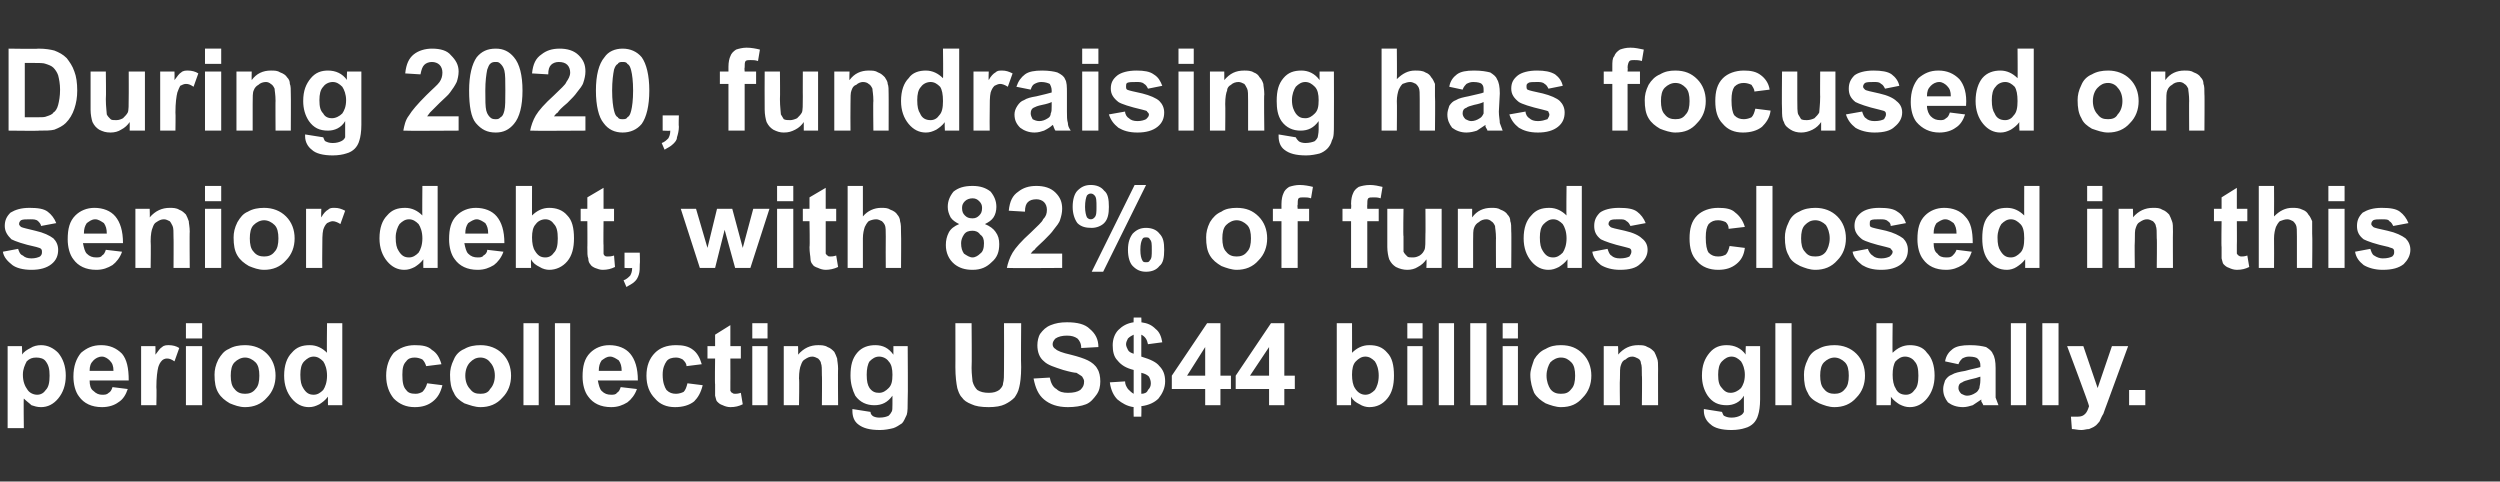
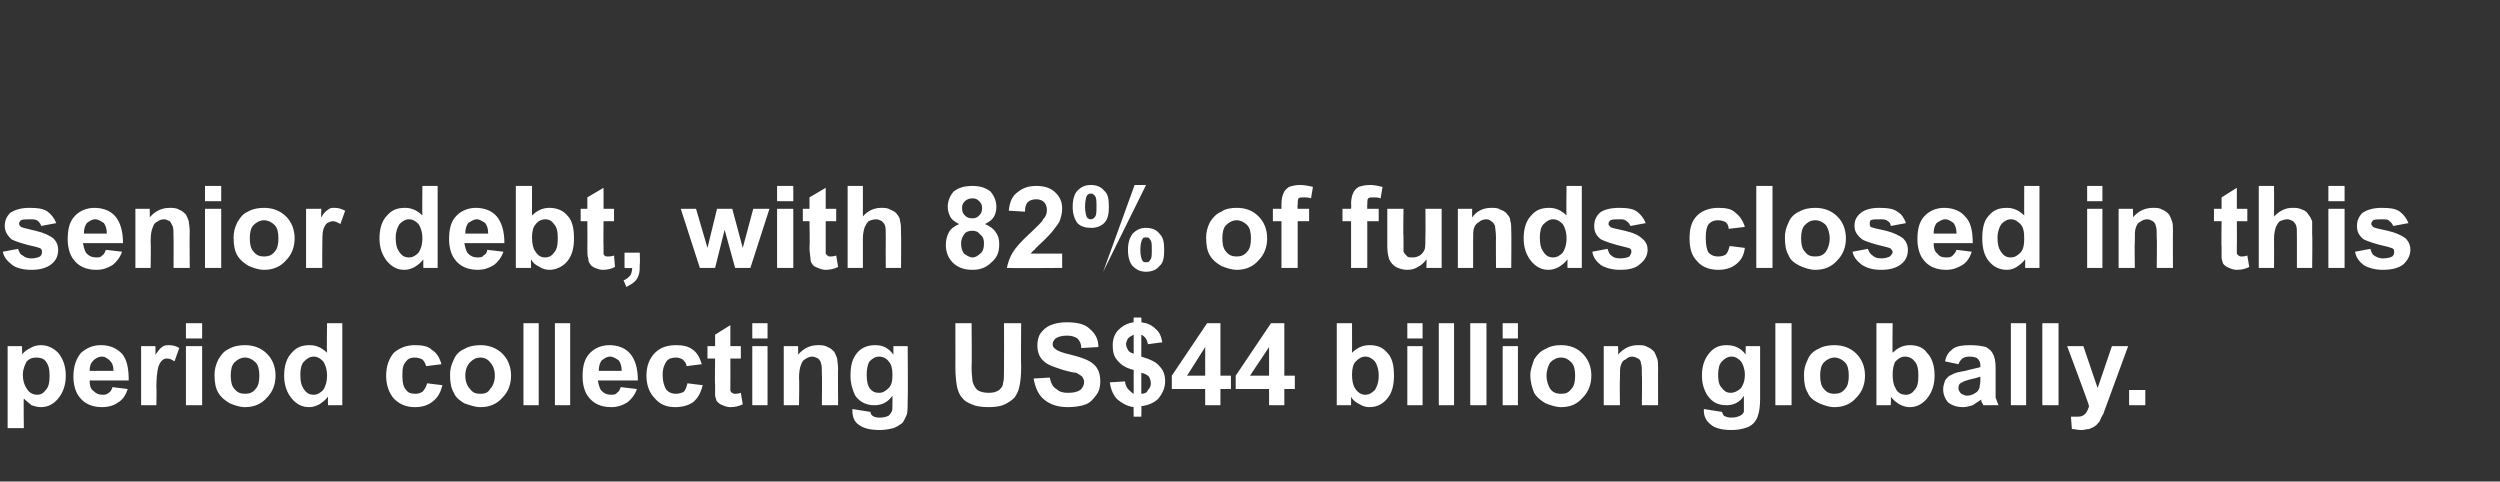
<svg xmlns="http://www.w3.org/2000/svg" version="1.1" width="262.2px" height="50.5px" viewBox="0 -5 262.2 50.5" style="top:-5px">
  <rect x="0" y="-5" width="262.2" height="50.5" fill="#333333" stroke="none" />
  <desc>During 2020, fundraising has focused on senior debt, with 82% of funds closed in this period collecting US 44 billion</desc>
  <defs />
  <g id="Polygon56599">
    <path d="M 0.8 31.3 L 2.3 31.3 C 2.3 31.3 2.35 32.23 2.3 32.2 C 2.5 31.9 2.8 31.7 3.2 31.5 C 3.5 31.3 3.9 31.2 4.3 31.2 C 5 31.2 5.6 31.5 6.1 32 C 6.6 32.6 6.9 33.4 6.9 34.4 C 6.9 35.4 6.6 36.2 6.1 36.8 C 5.6 37.4 5 37.7 4.3 37.7 C 3.9 37.7 3.6 37.6 3.3 37.5 C 3.1 37.3 2.8 37.1 2.5 36.8 C 2.46 36.77 2.5 39.9 2.5 39.9 L 0.8 39.9 L 0.8 31.3 Z M 2.4 34.3 C 2.4 35 2.6 35.5 2.9 35.9 C 3.1 36.2 3.5 36.4 3.9 36.4 C 4.3 36.4 4.6 36.2 4.8 35.9 C 5.1 35.6 5.2 35.1 5.2 34.4 C 5.2 33.7 5.1 33.3 4.8 32.9 C 4.6 32.6 4.2 32.5 3.8 32.5 C 3.4 32.5 3.1 32.6 2.8 32.9 C 2.6 33.3 2.4 33.7 2.4 34.3 Z M 11.8 35.6 C 11.8 35.6 13.4 35.8 13.4 35.8 C 13.2 36.4 12.9 36.9 12.4 37.2 C 12 37.5 11.4 37.7 10.7 37.7 C 9.6 37.7 8.8 37.3 8.3 36.6 C 7.9 36.1 7.7 35.3 7.7 34.5 C 7.7 33.4 8 32.6 8.5 32 C 9.1 31.5 9.7 31.2 10.6 31.2 C 11.5 31.2 12.2 31.5 12.8 32.1 C 13.3 32.7 13.5 33.6 13.5 34.9 C 13.5 34.9 9.4 34.9 9.4 34.9 C 9.4 35.4 9.5 35.8 9.8 36 C 10.1 36.3 10.4 36.4 10.7 36.4 C 11 36.4 11.2 36.4 11.4 36.2 C 11.6 36.1 11.7 35.9 11.8 35.6 Z M 11.9 33.9 C 11.9 33.4 11.8 33.1 11.5 32.8 C 11.3 32.6 11 32.4 10.7 32.4 C 10.3 32.4 10 32.6 9.8 32.8 C 9.5 33.1 9.4 33.4 9.4 33.9 C 9.4 33.9 11.9 33.9 11.9 33.9 Z M 16.4 37.5 L 14.8 37.5 L 14.8 31.3 L 16.3 31.3 C 16.3 31.3 16.32 32.2 16.3 32.2 C 16.6 31.8 16.8 31.5 17 31.4 C 17.2 31.2 17.5 31.2 17.7 31.2 C 18.1 31.2 18.5 31.3 18.8 31.5 C 18.8 31.5 18.3 32.9 18.3 32.9 C 18 32.7 17.8 32.6 17.5 32.6 C 17.3 32.6 17.1 32.7 17 32.8 C 16.8 33 16.7 33.2 16.6 33.5 C 16.5 33.9 16.4 34.6 16.4 35.6 C 16.44 35.61 16.4 37.5 16.4 37.5 Z M 19.5 30.5 L 19.5 28.9 L 21.2 28.9 L 21.2 30.5 L 19.5 30.5 Z M 19.5 37.5 L 19.5 31.3 L 21.2 31.3 L 21.2 37.5 L 19.5 37.5 Z M 22.5 34.3 C 22.5 33.8 22.6 33.3 22.9 32.7 C 23.2 32.2 23.5 31.8 24 31.6 C 24.5 31.3 25.1 31.2 25.7 31.2 C 26.6 31.2 27.4 31.5 28 32.1 C 28.6 32.7 28.9 33.5 28.9 34.4 C 28.9 35.3 28.6 36.1 28 36.7 C 27.4 37.4 26.6 37.7 25.7 37.7 C 25.1 37.7 24.6 37.5 24.1 37.3 C 23.6 37 23.2 36.7 22.9 36.2 C 22.6 35.7 22.5 35.1 22.5 34.3 Z M 24.2 34.4 C 24.2 35 24.3 35.5 24.6 35.8 C 24.9 36.2 25.3 36.3 25.7 36.3 C 26.1 36.3 26.5 36.2 26.8 35.8 C 27.1 35.5 27.2 35 27.2 34.4 C 27.2 33.8 27.1 33.3 26.8 33 C 26.5 32.7 26.1 32.5 25.7 32.5 C 25.3 32.5 24.9 32.7 24.6 33 C 24.3 33.3 24.2 33.8 24.2 34.4 Z M 35.9 37.5 L 34.4 37.5 C 34.4 37.5 34.38 36.62 34.4 36.6 C 34.1 37 33.8 37.2 33.5 37.4 C 33.1 37.6 32.8 37.7 32.4 37.7 C 31.7 37.7 31.1 37.4 30.6 36.8 C 30.1 36.2 29.8 35.4 29.8 34.4 C 29.8 33.3 30.1 32.5 30.6 32 C 31.1 31.4 31.7 31.2 32.5 31.2 C 33.2 31.2 33.8 31.5 34.3 32 C 34.26 32.04 34.3 28.9 34.3 28.9 L 35.9 28.9 L 35.9 37.5 Z M 31.5 34.3 C 31.5 35 31.6 35.4 31.8 35.7 C 32.1 36.2 32.4 36.4 32.9 36.4 C 33.3 36.4 33.6 36.2 33.9 35.9 C 34.1 35.6 34.3 35.1 34.3 34.4 C 34.3 33.7 34.1 33.2 33.9 32.9 C 33.6 32.6 33.3 32.4 32.9 32.4 C 32.5 32.4 32.2 32.6 31.9 32.9 C 31.6 33.2 31.5 33.7 31.5 34.3 Z M 46.3 33.2 C 46.3 33.2 44.7 33.4 44.7 33.4 C 44.6 33.1 44.5 32.9 44.3 32.7 C 44.1 32.6 43.8 32.5 43.5 32.5 C 43.1 32.5 42.8 32.6 42.6 32.9 C 42.3 33.2 42.2 33.6 42.2 34.3 C 42.2 35.1 42.3 35.6 42.6 35.9 C 42.8 36.2 43.1 36.3 43.6 36.3 C 43.9 36.3 44.1 36.2 44.3 36.1 C 44.5 35.9 44.7 35.6 44.8 35.2 C 44.8 35.2 46.4 35.4 46.4 35.4 C 46.2 36.2 45.9 36.7 45.4 37.1 C 44.9 37.5 44.3 37.7 43.5 37.7 C 42.6 37.7 41.9 37.4 41.3 36.8 C 40.8 36.2 40.5 35.4 40.5 34.4 C 40.5 33.4 40.8 32.6 41.3 32 C 41.9 31.5 42.6 31.2 43.5 31.2 C 44.3 31.2 44.9 31.3 45.3 31.7 C 45.8 32 46.1 32.5 46.3 33.2 Z M 47.2 34.3 C 47.2 33.8 47.3 33.3 47.6 32.7 C 47.8 32.2 48.2 31.8 48.7 31.6 C 49.2 31.3 49.8 31.2 50.4 31.2 C 51.3 31.2 52.1 31.5 52.7 32.1 C 53.3 32.7 53.6 33.5 53.6 34.4 C 53.6 35.3 53.3 36.1 52.7 36.7 C 52.1 37.4 51.3 37.7 50.4 37.7 C 49.8 37.7 49.3 37.5 48.7 37.3 C 48.2 37 47.8 36.7 47.6 36.2 C 47.3 35.7 47.2 35.1 47.2 34.3 Z M 48.8 34.4 C 48.8 35 49 35.5 49.3 35.8 C 49.6 36.2 49.9 36.3 50.4 36.3 C 50.8 36.3 51.2 36.2 51.4 35.8 C 51.7 35.5 51.9 35 51.9 34.4 C 51.9 33.8 51.7 33.3 51.4 33 C 51.2 32.7 50.8 32.5 50.4 32.5 C 49.9 32.5 49.6 32.7 49.3 33 C 49 33.3 48.8 33.8 48.8 34.4 Z M 54.9 37.5 L 54.9 28.9 L 56.5 28.9 L 56.5 37.5 L 54.9 37.5 Z M 58.2 37.5 L 58.2 28.9 L 59.8 28.9 L 59.8 37.5 L 58.2 37.5 Z M 65.1 35.6 C 65.1 35.6 66.8 35.8 66.8 35.8 C 66.6 36.4 66.2 36.9 65.8 37.2 C 65.3 37.5 64.8 37.7 64.1 37.7 C 63 37.7 62.2 37.3 61.7 36.6 C 61.3 36.1 61.1 35.3 61.1 34.5 C 61.1 33.4 61.3 32.6 61.9 32 C 62.4 31.5 63.1 31.2 63.9 31.2 C 64.8 31.2 65.6 31.5 66.1 32.1 C 66.6 32.7 66.9 33.6 66.9 34.9 C 66.9 34.9 62.7 34.9 62.7 34.9 C 62.8 35.4 62.9 35.8 63.1 36 C 63.4 36.3 63.7 36.4 64.1 36.4 C 64.3 36.4 64.6 36.4 64.7 36.2 C 64.9 36.1 65 35.9 65.1 35.6 Z M 65.2 33.9 C 65.2 33.4 65.1 33.1 64.9 32.8 C 64.6 32.6 64.3 32.4 64 32.4 C 63.6 32.4 63.4 32.6 63.1 32.8 C 62.9 33.1 62.8 33.4 62.8 33.9 C 62.8 33.9 65.2 33.9 65.2 33.9 Z M 73.6 33.2 C 73.6 33.2 72 33.4 72 33.4 C 72 33.1 71.8 32.9 71.6 32.7 C 71.4 32.6 71.2 32.5 70.9 32.5 C 70.5 32.5 70.1 32.6 69.9 32.9 C 69.7 33.2 69.5 33.6 69.5 34.3 C 69.5 35.1 69.7 35.6 69.9 35.9 C 70.2 36.2 70.5 36.3 70.9 36.3 C 71.2 36.3 71.5 36.2 71.7 36.1 C 71.9 35.9 72 35.6 72.1 35.2 C 72.1 35.2 73.7 35.4 73.7 35.4 C 73.5 36.2 73.2 36.7 72.8 37.1 C 72.3 37.5 71.6 37.7 70.8 37.7 C 69.9 37.7 69.2 37.4 68.7 36.8 C 68.1 36.2 67.8 35.4 67.8 34.4 C 67.8 33.4 68.1 32.6 68.7 32 C 69.2 31.5 69.9 31.2 70.9 31.2 C 71.6 31.2 72.2 31.3 72.7 31.7 C 73.1 32 73.4 32.5 73.6 33.2 Z M 77.7 31.3 L 77.7 32.6 L 76.6 32.6 C 76.6 32.6 76.61 35.13 76.6 35.1 C 76.6 35.6 76.6 35.9 76.6 36 C 76.7 36.1 76.7 36.2 76.8 36.2 C 76.9 36.3 77 36.3 77.1 36.3 C 77.2 36.3 77.4 36.3 77.7 36.2 C 77.7 36.2 77.9 37.4 77.9 37.4 C 77.5 37.6 77.1 37.7 76.6 37.7 C 76.3 37.7 76 37.6 75.8 37.5 C 75.5 37.4 75.4 37.3 75.2 37.1 C 75.1 37 75.1 36.8 75 36.5 C 75 36.3 75 35.9 75 35.3 C 74.96 35.34 75 32.6 75 32.6 L 74.2 32.6 L 74.2 31.3 L 75 31.3 L 75 30.1 L 76.6 29.1 L 76.6 31.3 L 77.7 31.3 Z M 78.9 30.5 L 78.9 28.9 L 80.5 28.9 L 80.5 30.5 L 78.9 30.5 Z M 78.9 37.5 L 78.9 31.3 L 80.5 31.3 L 80.5 37.5 L 78.9 37.5 Z M 87.9 37.5 L 86.2 37.5 C 86.2 37.5 86.23 34.36 86.2 34.4 C 86.2 33.7 86.2 33.3 86.1 33.1 C 86.1 32.9 85.9 32.7 85.8 32.6 C 85.6 32.5 85.4 32.4 85.2 32.4 C 84.9 32.4 84.7 32.5 84.4 32.7 C 84.2 32.8 84.1 33 84 33.3 C 83.9 33.5 83.8 34 83.8 34.7 C 83.85 34.72 83.8 37.5 83.8 37.5 L 82.2 37.5 L 82.2 31.3 L 83.7 31.3 C 83.7 31.3 83.73 32.23 83.7 32.2 C 84.3 31.5 85 31.2 85.8 31.2 C 86.1 31.2 86.5 31.2 86.8 31.4 C 87.1 31.5 87.3 31.7 87.5 31.9 C 87.6 32.1 87.7 32.3 87.8 32.6 C 87.8 32.8 87.9 33.2 87.9 33.7 C 87.87 33.67 87.9 37.5 87.9 37.5 Z M 89.4 38.1 C 89.4 38.1 89.4 38 89.4 37.9 C 89.4 37.9 91.3 38.2 91.3 38.2 C 91.3 38.4 91.4 38.5 91.5 38.6 C 91.6 38.7 91.9 38.8 92.2 38.8 C 92.7 38.8 93 38.7 93.2 38.6 C 93.3 38.5 93.4 38.4 93.5 38.2 C 93.6 38.1 93.6 37.8 93.6 37.4 C 93.6 37.4 93.6 36.5 93.6 36.5 C 93.1 37.2 92.5 37.5 91.7 37.5 C 90.9 37.5 90.2 37.2 89.7 36.5 C 89.4 35.9 89.2 35.2 89.2 34.4 C 89.2 33.3 89.4 32.6 89.9 32 C 90.4 31.4 91.1 31.2 91.8 31.2 C 92.6 31.2 93.2 31.5 93.7 32.2 C 93.7 32.19 93.7 31.3 93.7 31.3 L 95.2 31.3 C 95.2 31.3 95.24 36.9 95.2 36.9 C 95.2 37.6 95.2 38.2 95.1 38.5 C 94.9 38.9 94.8 39.2 94.6 39.4 C 94.3 39.6 94 39.8 93.7 39.9 C 93.3 40 92.8 40.1 92.3 40.1 C 91.2 40.1 90.5 39.9 90 39.5 C 89.6 39.2 89.4 38.7 89.4 38.1 C 89.4 38.1 89.4 38.1 89.4 38.1 Z M 90.9 34.3 C 90.9 35 91 35.4 91.2 35.7 C 91.5 36.1 91.8 36.2 92.2 36.2 C 92.6 36.2 92.9 36 93.2 35.7 C 93.5 35.4 93.6 35 93.6 34.3 C 93.6 33.7 93.5 33.2 93.2 32.9 C 93 32.6 92.6 32.4 92.2 32.4 C 91.8 32.4 91.5 32.6 91.2 32.9 C 91 33.2 90.9 33.7 90.9 34.3 Z M 100.2 28.9 L 101.9 28.9 C 101.9 28.9 101.94 33.6 101.9 33.6 C 101.9 34.3 102 34.8 102 35 C 102.1 35.4 102.3 35.7 102.5 35.9 C 102.8 36.1 103.2 36.2 103.7 36.2 C 104.2 36.2 104.5 36.1 104.8 35.9 C 105 35.7 105.2 35.5 105.2 35.2 C 105.3 34.9 105.3 34.4 105.3 33.7 C 105.32 33.7 105.3 28.9 105.3 28.9 L 107.1 28.9 C 107.1 28.9 107.06 33.46 107.1 33.5 C 107.1 34.5 107 35.2 106.9 35.6 C 106.8 36.1 106.6 36.4 106.4 36.7 C 106.1 37 105.8 37.2 105.4 37.4 C 105 37.6 104.4 37.7 103.7 37.7 C 102.9 37.7 102.3 37.6 101.9 37.4 C 101.4 37.2 101.1 37 100.9 36.7 C 100.6 36.4 100.5 36 100.4 35.7 C 100.3 35.2 100.2 34.5 100.2 33.5 C 100.21 33.53 100.2 28.9 100.2 28.9 Z M 108.4 34.7 C 108.4 34.7 110.1 34.6 110.1 34.6 C 110.2 35.1 110.4 35.6 110.8 35.8 C 111.1 36.1 111.5 36.2 112 36.2 C 112.6 36.2 113 36.1 113.3 35.9 C 113.6 35.6 113.7 35.4 113.7 35 C 113.7 34.8 113.6 34.7 113.5 34.5 C 113.4 34.4 113.2 34.3 112.9 34.1 C 112.7 34.1 112.2 34 111.5 33.8 C 110.6 33.5 109.9 33.3 109.5 32.9 C 109 32.5 108.8 31.9 108.8 31.2 C 108.8 30.8 108.9 30.3 109.1 30 C 109.4 29.6 109.7 29.3 110.2 29.1 C 110.7 28.9 111.2 28.8 111.9 28.8 C 113 28.8 113.8 29 114.3 29.5 C 114.9 30 115.2 30.6 115.2 31.4 C 115.2 31.4 113.4 31.5 113.4 31.5 C 113.4 31 113.2 30.7 113 30.5 C 112.7 30.3 112.4 30.2 111.9 30.2 C 111.4 30.2 111 30.3 110.7 30.5 C 110.5 30.7 110.4 30.9 110.4 31.1 C 110.4 31.3 110.5 31.5 110.7 31.6 C 110.9 31.8 111.4 32 112.3 32.2 C 113.1 32.4 113.7 32.6 114.1 32.8 C 114.5 33 114.9 33.3 115.1 33.7 C 115.3 34 115.4 34.5 115.4 35 C 115.4 35.5 115.3 36 115 36.4 C 114.7 36.8 114.4 37.2 113.9 37.4 C 113.4 37.6 112.7 37.7 112 37.7 C 110.9 37.7 110.1 37.4 109.5 36.9 C 108.9 36.4 108.6 35.7 108.4 34.7 Z M 118.9 36.3 C 118.9 36.3 118.9 33.8 118.9 33.8 C 118.1 33.6 117.6 33.3 117.2 32.8 C 116.8 32.4 116.7 31.8 116.7 31.2 C 116.7 30.6 116.9 30 117.3 29.6 C 117.7 29.2 118.2 28.9 118.9 28.8 C 118.88 28.84 118.9 28.3 118.9 28.3 L 119.7 28.3 C 119.7 28.3 119.73 28.84 119.7 28.8 C 120.4 28.9 120.8 29.1 121.2 29.5 C 121.6 29.8 121.8 30.3 121.9 30.9 C 121.9 30.9 120.4 31.1 120.4 31.1 C 120.3 30.6 120.1 30.3 119.7 30.1 C 119.7 30.1 119.7 32.4 119.7 32.4 C 120.7 32.7 121.3 33 121.6 33.4 C 122 33.8 122.2 34.3 122.2 35 C 122.2 35.7 121.9 36.3 121.5 36.8 C 121.1 37.2 120.5 37.5 119.7 37.6 C 119.73 37.64 119.7 38.7 119.7 38.7 L 118.9 38.7 C 118.9 38.7 118.88 37.67 118.9 37.7 C 118.2 37.6 117.7 37.3 117.2 36.9 C 116.8 36.5 116.5 35.9 116.4 35.1 C 116.4 35.1 118 35 118 35 C 118 35.3 118.1 35.5 118.3 35.8 C 118.5 36 118.7 36.2 118.9 36.3 Z M 118.9 30.1 C 118.7 30.2 118.5 30.3 118.3 30.5 C 118.2 30.7 118.1 30.9 118.1 31.1 C 118.1 31.3 118.2 31.5 118.3 31.7 C 118.4 31.9 118.6 32 118.9 32.1 C 118.9 32.1 118.9 30.1 118.9 30.1 Z M 119.7 36.3 C 120 36.3 120.3 36.2 120.4 35.9 C 120.6 35.7 120.7 35.5 120.7 35.2 C 120.7 34.9 120.6 34.7 120.5 34.5 C 120.3 34.3 120.1 34.2 119.7 34.1 C 119.7 34.1 119.7 36.3 119.7 36.3 Z M 126.4 37.5 L 126.4 35.8 L 122.9 35.8 L 122.9 34.4 L 126.6 28.9 L 128 28.9 L 128 34.4 L 129.1 34.4 L 129.1 35.8 L 128 35.8 L 128 37.5 L 126.4 37.5 Z M 126.4 34.4 L 126.4 31.4 L 124.5 34.4 L 126.4 34.4 Z M 133.1 37.5 L 133.1 35.8 L 129.6 35.8 L 129.6 34.4 L 133.3 28.9 L 134.7 28.9 L 134.7 34.4 L 135.8 34.4 L 135.8 35.8 L 134.7 35.8 L 134.7 37.5 L 133.1 37.5 Z M 133.1 34.4 L 133.1 31.4 L 131.1 34.4 L 133.1 34.4 Z M 140.2 37.5 L 140.2 28.9 L 141.8 28.9 C 141.8 28.9 141.81 32.04 141.8 32 C 142.3 31.5 142.9 31.2 143.6 31.2 C 144.4 31.2 145 31.4 145.5 32 C 146 32.5 146.2 33.3 146.2 34.4 C 146.2 35.4 146 36.2 145.5 36.8 C 145 37.4 144.4 37.7 143.6 37.7 C 143.3 37.7 142.9 37.6 142.6 37.4 C 142.2 37.2 141.9 37 141.7 36.6 C 141.69 36.62 141.7 37.5 141.7 37.5 L 140.2 37.5 Z M 141.8 34.3 C 141.8 34.9 141.9 35.4 142.1 35.7 C 142.4 36.2 142.8 36.4 143.2 36.4 C 143.6 36.4 143.9 36.2 144.2 35.9 C 144.4 35.6 144.6 35.1 144.6 34.4 C 144.6 33.7 144.4 33.2 144.2 32.9 C 143.9 32.6 143.6 32.4 143.2 32.4 C 142.8 32.4 142.5 32.6 142.2 32.9 C 141.9 33.2 141.8 33.7 141.8 34.3 Z M 147.6 30.5 L 147.6 28.9 L 149.2 28.9 L 149.2 30.5 L 147.6 30.5 Z M 147.6 37.5 L 147.6 31.3 L 149.2 31.3 L 149.2 37.5 L 147.6 37.5 Z M 150.9 37.5 L 150.9 28.9 L 152.5 28.9 L 152.5 37.5 L 150.9 37.5 Z M 154.2 37.5 L 154.2 28.9 L 155.9 28.9 L 155.9 37.5 L 154.2 37.5 Z M 157.6 30.5 L 157.6 28.9 L 159.2 28.9 L 159.2 30.5 L 157.6 30.5 Z M 157.6 37.5 L 157.6 31.3 L 159.2 31.3 L 159.2 37.5 L 157.6 37.5 Z M 160.5 34.3 C 160.5 33.8 160.7 33.3 160.9 32.7 C 161.2 32.2 161.6 31.8 162.1 31.6 C 162.6 31.3 163.1 31.2 163.7 31.2 C 164.7 31.2 165.4 31.5 166 32.1 C 166.6 32.7 166.9 33.5 166.9 34.4 C 166.9 35.3 166.6 36.1 166 36.7 C 165.4 37.4 164.7 37.7 163.7 37.7 C 163.2 37.7 162.6 37.5 162.1 37.3 C 161.6 37 161.2 36.7 160.9 36.2 C 160.7 35.7 160.5 35.1 160.5 34.3 Z M 162.2 34.4 C 162.2 35 162.4 35.5 162.6 35.8 C 162.9 36.2 163.3 36.3 163.7 36.3 C 164.2 36.3 164.5 36.2 164.8 35.8 C 165.1 35.5 165.2 35 165.2 34.4 C 165.2 33.8 165.1 33.3 164.8 33 C 164.5 32.7 164.2 32.5 163.7 32.5 C 163.3 32.5 162.9 32.7 162.6 33 C 162.4 33.3 162.2 33.8 162.2 34.4 Z M 173.9 37.5 L 172.2 37.5 C 172.2 37.5 172.24 34.36 172.2 34.4 C 172.2 33.7 172.2 33.3 172.1 33.1 C 172.1 32.9 172 32.7 171.8 32.6 C 171.6 32.5 171.4 32.4 171.2 32.4 C 170.9 32.4 170.7 32.5 170.5 32.7 C 170.2 32.8 170.1 33 170 33.3 C 169.9 33.5 169.9 34 169.9 34.7 C 169.86 34.72 169.9 37.5 169.9 37.5 L 168.2 37.5 L 168.2 31.3 L 169.7 31.3 C 169.7 31.3 169.75 32.23 169.7 32.2 C 170.3 31.5 171 31.2 171.8 31.2 C 172.2 31.2 172.5 31.2 172.8 31.4 C 173.1 31.5 173.3 31.7 173.5 31.9 C 173.6 32.1 173.7 32.3 173.8 32.6 C 173.9 32.8 173.9 33.2 173.9 33.7 C 173.89 33.67 173.9 37.5 173.9 37.5 Z M 178.7 38.1 C 178.7 38.1 178.7 38 178.7 37.9 C 178.7 37.9 180.6 38.2 180.6 38.2 C 180.7 38.4 180.7 38.5 180.8 38.6 C 181 38.7 181.2 38.8 181.6 38.8 C 182 38.8 182.3 38.7 182.5 38.6 C 182.7 38.5 182.8 38.4 182.9 38.2 C 182.9 38.1 182.9 37.8 182.9 37.4 C 182.9 37.4 182.9 36.5 182.9 36.5 C 182.5 37.2 181.8 37.5 181.1 37.5 C 180.2 37.5 179.6 37.2 179.1 36.5 C 178.7 35.9 178.5 35.2 178.5 34.4 C 178.5 33.3 178.8 32.6 179.3 32 C 179.8 31.4 180.4 31.2 181.1 31.2 C 181.9 31.2 182.6 31.5 183.1 32.2 C 183.05 32.19 183.1 31.3 183.1 31.3 L 184.6 31.3 C 184.6 31.3 184.59 36.9 184.6 36.9 C 184.6 37.6 184.5 38.2 184.4 38.5 C 184.3 38.9 184.1 39.2 183.9 39.4 C 183.7 39.6 183.4 39.8 183 39.9 C 182.7 40 182.2 40.1 181.6 40.1 C 180.6 40.1 179.8 39.9 179.4 39.5 C 179 39.2 178.7 38.7 178.7 38.1 C 178.7 38.1 178.7 38.1 178.7 38.1 Z M 180.2 34.3 C 180.2 35 180.3 35.4 180.6 35.7 C 180.9 36.1 181.2 36.2 181.5 36.2 C 181.9 36.2 182.3 36 182.6 35.7 C 182.8 35.4 183 35 183 34.3 C 183 33.7 182.8 33.2 182.6 32.9 C 182.3 32.6 182 32.4 181.6 32.4 C 181.2 32.4 180.9 32.6 180.6 32.9 C 180.3 33.2 180.2 33.7 180.2 34.3 Z M 186.2 37.5 L 186.2 28.9 L 187.9 28.9 L 187.9 37.5 L 186.2 37.5 Z M 189.2 34.3 C 189.2 33.8 189.3 33.3 189.6 32.7 C 189.8 32.2 190.2 31.8 190.7 31.6 C 191.2 31.3 191.8 31.2 192.4 31.2 C 193.3 31.2 194.1 31.5 194.7 32.1 C 195.3 32.7 195.6 33.5 195.6 34.4 C 195.6 35.3 195.3 36.1 194.7 36.7 C 194.1 37.4 193.3 37.7 192.4 37.7 C 191.8 37.7 191.3 37.5 190.8 37.3 C 190.2 37 189.8 36.7 189.6 36.2 C 189.3 35.7 189.2 35.1 189.2 34.3 Z M 190.9 34.4 C 190.9 35 191 35.5 191.3 35.8 C 191.6 36.2 192 36.3 192.4 36.3 C 192.8 36.3 193.2 36.2 193.5 35.8 C 193.8 35.5 193.9 35 193.9 34.4 C 193.9 33.8 193.8 33.3 193.5 33 C 193.2 32.7 192.8 32.5 192.4 32.5 C 192 32.5 191.6 32.7 191.3 33 C 191 33.3 190.9 33.8 190.9 34.4 Z M 196.8 37.5 L 196.8 28.9 L 198.5 28.9 C 198.5 28.9 198.46 32.04 198.5 32 C 199 31.5 199.6 31.2 200.3 31.2 C 201 31.2 201.7 31.4 202.1 32 C 202.6 32.5 202.9 33.3 202.9 34.4 C 202.9 35.4 202.6 36.2 202.1 36.8 C 201.6 37.4 201 37.7 200.3 37.7 C 199.9 37.7 199.6 37.6 199.2 37.4 C 198.9 37.2 198.6 37 198.3 36.6 C 198.35 36.62 198.3 37.5 198.3 37.5 L 196.8 37.5 Z M 198.5 34.3 C 198.5 34.9 198.6 35.4 198.8 35.7 C 199 36.2 199.4 36.4 199.9 36.4 C 200.3 36.4 200.6 36.2 200.8 35.9 C 201.1 35.6 201.2 35.1 201.2 34.4 C 201.2 33.7 201.1 33.2 200.8 32.9 C 200.6 32.6 200.2 32.4 199.8 32.4 C 199.4 32.4 199.1 32.6 198.8 32.9 C 198.6 33.2 198.5 33.7 198.5 34.3 Z M 205.4 33.2 C 205.4 33.2 204 32.9 204 32.9 C 204.1 32.3 204.4 31.9 204.8 31.6 C 205.2 31.3 205.8 31.2 206.6 31.2 C 207.4 31.2 207.9 31.3 208.3 31.4 C 208.6 31.6 208.9 31.8 209 32.1 C 209.2 32.4 209.3 32.9 209.3 33.6 C 209.3 33.6 209.3 35.5 209.3 35.5 C 209.3 36 209.3 36.4 209.3 36.7 C 209.4 37 209.5 37.2 209.6 37.5 C 209.6 37.5 208 37.5 208 37.5 C 208 37.4 207.9 37.3 207.8 37.1 C 207.8 37 207.8 36.9 207.8 36.9 C 207.5 37.1 207.2 37.3 206.9 37.5 C 206.6 37.6 206.2 37.7 205.9 37.7 C 205.2 37.7 204.7 37.5 204.3 37.2 C 204 36.8 203.8 36.4 203.8 35.8 C 203.8 35.5 203.9 35.2 204 34.9 C 204.2 34.6 204.4 34.4 204.7 34.3 C 205 34.1 205.5 34 206.1 33.9 C 206.8 33.7 207.4 33.6 207.7 33.5 C 207.7 33.5 207.7 33.3 207.7 33.3 C 207.7 33 207.6 32.8 207.4 32.6 C 207.3 32.5 207 32.4 206.5 32.4 C 206.2 32.4 206 32.5 205.8 32.6 C 205.7 32.7 205.5 32.9 205.4 33.2 Z M 207.7 34.5 C 207.4 34.6 207.1 34.7 206.6 34.8 C 206.2 34.9 205.9 35 205.8 35.1 C 205.5 35.2 205.4 35.4 205.4 35.7 C 205.4 35.9 205.5 36.1 205.7 36.3 C 205.9 36.4 206.1 36.5 206.3 36.5 C 206.6 36.5 206.9 36.4 207.2 36.2 C 207.4 36.1 207.5 35.9 207.6 35.7 C 207.6 35.5 207.7 35.3 207.7 34.9 C 207.7 34.9 207.7 34.5 207.7 34.5 Z M 210.9 37.5 L 210.9 28.9 L 212.5 28.9 L 212.5 37.5 L 210.9 37.5 Z M 214.2 37.5 L 214.2 28.9 L 215.9 28.9 L 215.9 37.5 L 214.2 37.5 Z M 216.8 31.3 L 218.5 31.3 L 220 35.7 L 221.5 31.3 L 223.2 31.3 L 221 37.3 C 221 37.3 220.59 38.39 220.6 38.4 C 220.4 38.7 220.3 39 220.2 39.2 C 220 39.4 219.9 39.6 219.7 39.7 C 219.6 39.8 219.3 39.9 219.1 40 C 218.8 40 218.6 40.1 218.3 40.1 C 217.9 40.1 217.6 40 217.3 40 C 217.3 40 217.2 38.7 217.2 38.7 C 217.4 38.7 217.7 38.7 217.9 38.7 C 218.3 38.7 218.5 38.6 218.7 38.4 C 218.9 38.2 219 37.9 219.1 37.6 C 219.15 37.55 216.8 31.3 216.8 31.3 Z M 223.3 37.5 L 223.3 35.9 L 225 35.9 L 225 37.5 L 223.3 37.5 Z " stroke="none" fill="#fff" />
  </g>
  <g id="Polygon56598">
-     <path d="M 0.3 21.4 C 0.3 21.4 1.9 21.1 1.9 21.1 C 2 21.4 2.1 21.7 2.4 21.8 C 2.6 22 2.9 22.1 3.3 22.1 C 3.7 22.1 4 22 4.2 21.9 C 4.4 21.7 4.4 21.6 4.4 21.4 C 4.4 21.3 4.4 21.2 4.3 21.1 C 4.2 21 4.1 21 3.8 20.9 C 2.4 20.6 1.6 20.3 1.2 20.1 C 0.8 19.7 0.5 19.3 0.5 18.7 C 0.5 18.1 0.7 17.7 1.1 17.3 C 1.6 17 2.2 16.8 3.1 16.8 C 4 16.8 4.6 16.9 5 17.2 C 5.4 17.5 5.7 17.9 5.9 18.4 C 5.9 18.4 4.3 18.7 4.3 18.7 C 4.3 18.5 4.1 18.3 4 18.2 C 3.8 18 3.5 18 3.2 18 C 2.7 18 2.4 18 2.2 18.1 C 2.1 18.2 2 18.3 2 18.5 C 2 18.6 2.1 18.7 2.2 18.8 C 2.4 18.9 2.9 19 3.7 19.2 C 4.6 19.4 5.2 19.7 5.6 20 C 5.9 20.3 6.1 20.7 6.1 21.2 C 6.1 21.8 5.9 22.3 5.4 22.7 C 4.9 23.1 4.2 23.3 3.3 23.3 C 2.4 23.3 1.7 23.1 1.3 22.8 C 0.8 22.4 0.4 22 0.3 21.4 Z M 11.1 21.2 C 11.1 21.2 12.8 21.4 12.8 21.4 C 12.6 22 12.2 22.5 11.8 22.8 C 11.3 23.1 10.8 23.3 10.1 23.3 C 9 23.3 8.2 22.9 7.7 22.2 C 7.3 21.7 7.1 20.9 7.1 20.1 C 7.1 19 7.3 18.2 7.9 17.6 C 8.4 17.1 9.1 16.8 9.9 16.8 C 10.8 16.8 11.6 17.1 12.1 17.7 C 12.6 18.3 12.9 19.2 12.9 20.5 C 12.9 20.5 8.7 20.5 8.7 20.5 C 8.8 21 8.9 21.4 9.1 21.6 C 9.4 21.9 9.7 22 10.1 22 C 10.3 22 10.6 22 10.7 21.8 C 10.9 21.7 11 21.5 11.1 21.2 Z M 11.2 19.5 C 11.2 19 11.1 18.7 10.9 18.4 C 10.6 18.2 10.3 18 10 18 C 9.6 18 9.4 18.2 9.1 18.4 C 8.9 18.7 8.8 19 8.8 19.5 C 8.8 19.5 11.2 19.5 11.2 19.5 Z M 19.9 23.1 L 18.2 23.1 C 18.2 23.1 18.22 19.96 18.2 20 C 18.2 19.3 18.2 18.9 18.1 18.7 C 18 18.5 17.9 18.3 17.8 18.2 C 17.6 18.1 17.4 18 17.2 18 C 16.9 18 16.7 18.1 16.4 18.3 C 16.2 18.4 16.1 18.6 16 18.9 C 15.9 19.1 15.8 19.6 15.8 20.3 C 15.84 20.32 15.8 23.1 15.8 23.1 L 14.2 23.1 L 14.2 16.9 L 15.7 16.9 C 15.7 16.9 15.73 17.83 15.7 17.8 C 16.3 17.1 17 16.8 17.8 16.8 C 18.1 16.8 18.5 16.8 18.8 17 C 19.1 17.1 19.3 17.3 19.5 17.5 C 19.6 17.7 19.7 17.9 19.8 18.2 C 19.8 18.4 19.9 18.8 19.9 19.3 C 19.87 19.27 19.9 23.1 19.9 23.1 Z M 21.5 16.1 L 21.5 14.5 L 23.2 14.5 L 23.2 16.1 L 21.5 16.1 Z M 21.5 23.1 L 21.5 16.9 L 23.2 16.9 L 23.2 23.1 L 21.5 23.1 Z M 24.5 19.9 C 24.5 19.4 24.6 18.9 24.9 18.3 C 25.2 17.8 25.5 17.4 26 17.2 C 26.5 16.9 27.1 16.8 27.7 16.8 C 28.6 16.8 29.4 17.1 30 17.7 C 30.6 18.3 30.9 19.1 30.9 20 C 30.9 20.9 30.6 21.7 30 22.3 C 29.4 23 28.6 23.3 27.7 23.3 C 27.1 23.3 26.6 23.1 26.1 22.9 C 25.6 22.6 25.2 22.3 24.9 21.8 C 24.6 21.3 24.5 20.7 24.5 19.9 Z M 26.2 20 C 26.2 20.6 26.3 21.1 26.6 21.4 C 26.9 21.8 27.3 21.9 27.7 21.9 C 28.1 21.9 28.5 21.8 28.8 21.4 C 29.1 21.1 29.2 20.6 29.2 20 C 29.2 19.4 29.1 18.9 28.8 18.6 C 28.5 18.3 28.1 18.1 27.7 18.1 C 27.3 18.1 26.9 18.3 26.6 18.6 C 26.3 18.9 26.2 19.4 26.2 20 Z M 33.8 23.1 L 32.1 23.1 L 32.1 16.9 L 33.7 16.9 C 33.7 16.9 33.66 17.8 33.7 17.8 C 33.9 17.4 34.2 17.1 34.4 17 C 34.6 16.8 34.8 16.8 35.1 16.8 C 35.5 16.8 35.8 16.9 36.2 17.1 C 36.2 17.1 35.7 18.5 35.7 18.5 C 35.4 18.3 35.1 18.2 34.9 18.2 C 34.7 18.2 34.5 18.3 34.3 18.4 C 34.1 18.6 34 18.8 33.9 19.1 C 33.8 19.5 33.8 20.2 33.8 21.2 C 33.78 21.21 33.8 23.1 33.8 23.1 Z M 45.9 23.1 L 44.4 23.1 C 44.4 23.1 44.38 22.22 44.4 22.2 C 44.1 22.6 43.8 22.8 43.5 23 C 43.1 23.2 42.8 23.3 42.4 23.3 C 41.7 23.3 41.1 23 40.6 22.4 C 40.1 21.8 39.8 21 39.8 20 C 39.8 18.9 40.1 18.1 40.6 17.6 C 41.1 17 41.7 16.8 42.5 16.8 C 43.2 16.8 43.8 17.1 44.3 17.6 C 44.27 17.64 44.3 14.5 44.3 14.5 L 45.9 14.5 L 45.9 23.1 Z M 41.5 19.9 C 41.5 20.6 41.6 21 41.8 21.3 C 42.1 21.8 42.4 22 42.9 22 C 43.3 22 43.6 21.8 43.9 21.5 C 44.1 21.2 44.3 20.7 44.3 20 C 44.3 19.3 44.1 18.8 43.9 18.5 C 43.6 18.2 43.3 18 42.9 18 C 42.5 18 42.2 18.2 41.9 18.5 C 41.7 18.8 41.5 19.3 41.5 19.9 Z M 51.1 21.2 C 51.1 21.2 52.8 21.4 52.8 21.4 C 52.6 22 52.2 22.5 51.8 22.8 C 51.3 23.1 50.8 23.3 50.1 23.3 C 49 23.3 48.2 22.9 47.7 22.2 C 47.3 21.7 47.1 20.9 47.1 20.1 C 47.1 19 47.3 18.2 47.9 17.6 C 48.4 17.1 49.1 16.8 49.9 16.8 C 50.8 16.8 51.6 17.1 52.1 17.7 C 52.6 18.3 52.9 19.2 52.9 20.5 C 52.9 20.5 48.7 20.5 48.7 20.5 C 48.8 21 48.9 21.4 49.1 21.6 C 49.4 21.9 49.7 22 50.1 22 C 50.3 22 50.6 22 50.7 21.8 C 50.9 21.7 51.1 21.5 51.1 21.2 Z M 51.2 19.5 C 51.2 19 51.1 18.7 50.9 18.4 C 50.6 18.2 50.3 18 50 18 C 49.7 18 49.4 18.2 49.1 18.4 C 48.9 18.7 48.8 19 48.8 19.5 C 48.8 19.5 51.2 19.5 51.2 19.5 Z M 54.1 23.1 L 54.1 14.5 L 55.8 14.5 C 55.8 14.5 55.79 17.64 55.8 17.6 C 56.3 17.1 56.9 16.8 57.6 16.8 C 58.3 16.8 59 17 59.5 17.6 C 60 18.1 60.2 18.9 60.2 20 C 60.2 21 60 21.8 59.5 22.4 C 59 23 58.3 23.3 57.6 23.3 C 57.3 23.3 56.9 23.2 56.6 23 C 56.2 22.8 55.9 22.6 55.7 22.2 C 55.67 22.22 55.7 23.1 55.7 23.1 L 54.1 23.1 Z M 55.8 19.9 C 55.8 20.5 55.9 21 56.1 21.3 C 56.4 21.8 56.7 22 57.2 22 C 57.6 22 57.9 21.8 58.1 21.5 C 58.4 21.2 58.5 20.7 58.5 20 C 58.5 19.3 58.4 18.8 58.1 18.5 C 57.9 18.2 57.6 18 57.2 18 C 56.8 18 56.4 18.2 56.2 18.5 C 55.9 18.8 55.8 19.3 55.8 19.9 Z M 64.4 16.9 L 64.4 18.2 L 63.3 18.2 C 63.3 18.2 63.27 20.73 63.3 20.7 C 63.3 21.2 63.3 21.5 63.3 21.6 C 63.3 21.7 63.4 21.8 63.4 21.8 C 63.5 21.9 63.6 21.9 63.7 21.9 C 63.9 21.9 64.1 21.9 64.4 21.8 C 64.4 21.8 64.5 23 64.5 23 C 64.1 23.2 63.7 23.3 63.2 23.3 C 62.9 23.3 62.7 23.2 62.4 23.1 C 62.2 23 62 22.9 61.9 22.7 C 61.8 22.6 61.7 22.4 61.7 22.1 C 61.6 21.9 61.6 21.5 61.6 20.9 C 61.62 20.94 61.6 18.2 61.6 18.2 L 60.9 18.2 L 60.9 16.9 L 61.6 16.9 L 61.6 15.7 L 63.3 14.7 L 63.3 16.9 L 64.4 16.9 Z M 65.5 21.5 L 67.1 21.5 C 67.1 21.5 67.14 22.67 67.1 22.7 C 67.1 23.1 67.1 23.5 67 23.8 C 66.9 24.1 66.8 24.3 66.6 24.5 C 66.3 24.8 66 24.9 65.7 25.1 C 65.7 25.1 65.4 24.4 65.4 24.4 C 65.7 24.3 65.9 24.1 66.1 23.9 C 66.2 23.7 66.3 23.5 66.3 23.1 C 66.29 23.14 65.5 23.1 65.5 23.1 L 65.5 21.5 Z M 73.4 23.1 L 71.4 16.9 L 73 16.9 L 74.2 21 L 75.2 16.9 L 76.8 16.9 L 77.9 21 L 79 16.9 L 80.7 16.9 L 78.7 23.1 L 77.1 23.1 L 76 19.1 L 75 23.1 L 73.4 23.1 Z M 81.5 16.1 L 81.5 14.5 L 83.2 14.5 L 83.2 16.1 L 81.5 16.1 Z M 81.5 23.1 L 81.5 16.9 L 83.2 16.9 L 83.2 23.1 L 81.5 23.1 Z M 87.7 16.9 L 87.7 18.2 L 86.6 18.2 C 86.6 18.2 86.6 20.73 86.6 20.7 C 86.6 21.2 86.6 21.5 86.6 21.6 C 86.7 21.7 86.7 21.8 86.8 21.8 C 86.9 21.9 86.9 21.9 87.1 21.9 C 87.2 21.9 87.4 21.9 87.7 21.8 C 87.7 21.8 87.9 23 87.9 23 C 87.5 23.2 87 23.3 86.6 23.3 C 86.3 23.3 86 23.2 85.8 23.1 C 85.5 23 85.3 22.9 85.2 22.7 C 85.1 22.6 85 22.4 85 22.1 C 85 21.9 84.9 21.5 84.9 20.9 C 84.95 20.94 84.9 18.2 84.9 18.2 L 84.2 18.2 L 84.2 16.9 L 84.9 16.9 L 84.9 15.7 L 86.6 14.7 L 86.6 16.9 L 87.7 16.9 Z M 90.5 14.5 C 90.5 14.5 90.51 17.7 90.5 17.7 C 91 17.1 91.7 16.8 92.4 16.8 C 92.8 16.8 93.1 16.8 93.4 17 C 93.7 17.1 94 17.3 94.1 17.5 C 94.3 17.7 94.4 18 94.4 18.2 C 94.5 18.5 94.5 18.9 94.5 19.5 C 94.53 19.49 94.5 23.1 94.5 23.1 L 92.9 23.1 C 92.9 23.1 92.88 19.85 92.9 19.8 C 92.9 19.2 92.9 18.8 92.8 18.6 C 92.7 18.4 92.6 18.3 92.5 18.2 C 92.3 18.1 92.1 18 91.9 18 C 91.6 18 91.3 18.1 91.1 18.2 C 90.9 18.4 90.8 18.6 90.7 18.8 C 90.6 19.1 90.5 19.5 90.5 20 C 90.51 20.02 90.5 23.1 90.5 23.1 L 88.9 23.1 L 88.9 14.5 L 90.5 14.5 Z M 100.6 18.5 C 100.2 18.3 99.9 18.1 99.7 17.8 C 99.5 17.4 99.4 17.1 99.4 16.7 C 99.4 16.1 99.6 15.6 100 15.1 C 100.5 14.7 101.1 14.5 102 14.5 C 102.8 14.5 103.4 14.7 103.9 15.1 C 104.3 15.6 104.5 16.1 104.5 16.7 C 104.5 17.1 104.4 17.5 104.2 17.8 C 104 18.1 103.7 18.3 103.3 18.5 C 103.8 18.7 104.2 19 104.4 19.3 C 104.7 19.7 104.8 20.1 104.8 20.6 C 104.8 21.4 104.6 22 104 22.5 C 103.5 23 102.9 23.3 102 23.3 C 101.2 23.3 100.6 23.1 100.1 22.7 C 99.5 22.2 99.2 21.5 99.2 20.7 C 99.2 20.2 99.3 19.8 99.5 19.4 C 99.7 19 100.1 18.7 100.6 18.5 Z M 100.9 16.8 C 100.9 17.2 101 17.4 101.2 17.6 C 101.4 17.8 101.6 17.9 102 17.9 C 102.3 17.9 102.5 17.8 102.7 17.6 C 102.9 17.4 103 17.2 103 16.8 C 103 16.5 102.9 16.3 102.7 16.1 C 102.5 15.9 102.3 15.8 102 15.8 C 101.7 15.8 101.4 15.9 101.2 16.1 C 101 16.3 100.9 16.5 100.9 16.8 Z M 100.8 20.5 C 100.8 21 100.9 21.3 101.1 21.6 C 101.4 21.8 101.7 22 102 22 C 102.3 22 102.6 21.8 102.8 21.6 C 103.1 21.4 103.2 21 103.2 20.5 C 103.2 20.1 103.1 19.8 102.8 19.6 C 102.6 19.3 102.3 19.2 102 19.2 C 101.6 19.2 101.3 19.3 101.1 19.6 C 100.9 19.9 100.8 20.2 100.8 20.5 Z M 111.4 21.6 L 111.4 23.1 C 111.4 23.1 105.64 23.14 105.6 23.1 C 105.7 22.6 105.9 22 106.2 21.5 C 106.5 21 107.1 20.3 108.1 19.4 C 108.8 18.7 109.3 18.3 109.4 18 C 109.7 17.7 109.8 17.4 109.8 17 C 109.8 16.7 109.7 16.4 109.5 16.2 C 109.3 16 109 15.9 108.7 15.9 C 108.3 15.9 108 16 107.8 16.2 C 107.6 16.4 107.5 16.7 107.5 17.2 C 107.5 17.2 105.8 17.1 105.8 17.1 C 105.9 16.1 106.2 15.5 106.8 15.1 C 107.3 14.7 107.9 14.5 108.7 14.5 C 109.5 14.5 110.2 14.7 110.7 15.2 C 111.2 15.7 111.4 16.2 111.4 16.9 C 111.4 17.3 111.3 17.7 111.2 18 C 111.1 18.4 110.8 18.7 110.5 19.1 C 110.3 19.4 110 19.7 109.5 20.2 C 109 20.7 108.6 21 108.5 21.2 C 108.3 21.3 108.2 21.5 108.1 21.6 C 108.15 21.61 111.4 21.6 111.4 21.6 Z M 112.5 16.7 C 112.5 15.9 112.7 15.3 113 15 C 113.4 14.6 113.8 14.4 114.4 14.4 C 115 14.4 115.5 14.6 115.8 15 C 116.2 15.3 116.3 15.9 116.3 16.7 C 116.3 17.4 116.2 18 115.8 18.4 C 115.5 18.7 115 18.9 114.5 18.9 C 113.9 18.9 113.4 18.8 113 18.4 C 112.7 18 112.5 17.4 112.5 16.7 Z M 114 15.5 C 113.9 15.7 113.8 16.1 113.8 16.7 C 113.8 17.2 113.9 17.6 114 17.8 C 114.1 17.9 114.2 18 114.4 18 C 114.6 18 114.7 17.9 114.8 17.8 C 115 17.6 115 17.2 115 16.7 C 115 16.1 115 15.7 114.8 15.5 C 114.7 15.4 114.6 15.3 114.4 15.3 C 114.2 15.3 114.1 15.4 114 15.5 C 114 15.5 114 15.5 114 15.5 Z M 115.7 23.5 L 114.5 23.5 L 119 14.4 L 120.2 14.4 L 115.7 23.5 Z M 118.3 21.2 C 118.3 20.4 118.5 19.9 118.8 19.5 C 119.2 19.1 119.6 18.9 120.2 18.9 C 120.8 18.9 121.3 19.1 121.6 19.5 C 122 19.9 122.1 20.4 122.1 21.2 C 122.1 22 122 22.6 121.6 22.9 C 121.3 23.3 120.8 23.5 120.2 23.5 C 119.6 23.5 119.2 23.3 118.8 22.9 C 118.5 22.6 118.3 22 118.3 21.2 Z M 119.8 20.1 C 119.7 20.3 119.6 20.6 119.6 21.2 C 119.6 21.8 119.7 22.1 119.8 22.3 C 119.9 22.5 120 22.5 120.2 22.5 C 120.4 22.5 120.5 22.5 120.6 22.3 C 120.8 22.1 120.8 21.8 120.8 21.2 C 120.8 20.6 120.8 20.3 120.6 20.1 C 120.5 19.9 120.4 19.9 120.2 19.9 C 120 19.9 119.9 19.9 119.8 20.1 C 119.8 20.1 119.8 20.1 119.8 20.1 Z M 126.5 19.9 C 126.5 19.4 126.6 18.9 126.9 18.3 C 127.2 17.8 127.6 17.4 128.1 17.2 C 128.5 16.9 129.1 16.8 129.7 16.8 C 130.7 16.8 131.4 17.1 132 17.7 C 132.6 18.3 132.9 19.1 132.9 20 C 132.9 20.9 132.6 21.7 132 22.3 C 131.4 23 130.6 23.3 129.7 23.3 C 129.2 23.3 128.6 23.1 128.1 22.9 C 127.6 22.6 127.2 22.3 126.9 21.8 C 126.6 21.3 126.5 20.7 126.5 19.9 Z M 128.2 20 C 128.2 20.6 128.3 21.1 128.6 21.4 C 128.9 21.8 129.3 21.9 129.7 21.9 C 130.1 21.9 130.5 21.8 130.8 21.4 C 131.1 21.1 131.2 20.6 131.2 20 C 131.2 19.4 131.1 18.9 130.8 18.6 C 130.5 18.3 130.1 18.1 129.7 18.1 C 129.3 18.1 128.9 18.3 128.6 18.6 C 128.3 18.9 128.2 19.4 128.2 20 Z M 133.5 16.9 L 134.4 16.9 C 134.4 16.9 134.41 16.44 134.4 16.4 C 134.4 15.9 134.5 15.5 134.6 15.3 C 134.7 15 134.9 14.8 135.2 14.6 C 135.5 14.5 135.9 14.4 136.3 14.4 C 136.8 14.4 137.3 14.5 137.7 14.6 C 137.7 14.6 137.5 15.8 137.5 15.8 C 137.2 15.7 137 15.7 136.7 15.7 C 136.5 15.7 136.3 15.7 136.2 15.8 C 136.1 15.9 136.1 16.2 136.1 16.5 C 136.05 16.47 136.1 16.9 136.1 16.9 L 137.3 16.9 L 137.3 18.2 L 136.1 18.2 L 136.1 23.1 L 134.4 23.1 L 134.4 18.2 L 133.5 18.2 L 133.5 16.9 Z M 140.8 16.9 L 141.7 16.9 C 141.7 16.9 141.74 16.44 141.7 16.4 C 141.7 15.9 141.8 15.5 141.9 15.3 C 142 15 142.2 14.8 142.5 14.6 C 142.8 14.5 143.2 14.4 143.7 14.4 C 144.1 14.4 144.6 14.5 145 14.6 C 145 14.6 144.8 15.8 144.8 15.8 C 144.5 15.7 144.3 15.7 144.1 15.7 C 143.8 15.7 143.6 15.7 143.5 15.8 C 143.4 15.9 143.4 16.2 143.4 16.5 C 143.38 16.47 143.4 16.9 143.4 16.9 L 144.6 16.9 L 144.6 18.2 L 143.4 18.2 L 143.4 23.1 L 141.7 23.1 L 141.7 18.2 L 140.8 18.2 L 140.8 16.9 Z M 149.6 23.1 C 149.6 23.1 149.64 22.2 149.6 22.2 C 149.4 22.5 149.1 22.8 148.7 23 C 148.4 23.2 148 23.3 147.6 23.3 C 147.2 23.3 146.8 23.2 146.4 23 C 146.1 22.8 145.9 22.6 145.7 22.2 C 145.6 21.9 145.5 21.4 145.5 20.9 C 145.51 20.85 145.5 16.9 145.5 16.9 L 147.2 16.9 C 147.2 16.9 147.15 19.77 147.2 19.8 C 147.2 20.6 147.2 21.2 147.2 21.4 C 147.3 21.6 147.4 21.7 147.6 21.9 C 147.7 22 147.9 22 148.2 22 C 148.5 22 148.7 21.9 148.9 21.8 C 149.2 21.6 149.3 21.4 149.4 21.2 C 149.5 21 149.5 20.4 149.5 19.5 C 149.52 19.54 149.5 16.9 149.5 16.9 L 151.2 16.9 L 151.2 23.1 L 149.6 23.1 Z M 158.5 23.1 L 156.9 23.1 C 156.9 23.1 156.88 19.96 156.9 20 C 156.9 19.3 156.8 18.9 156.8 18.7 C 156.7 18.5 156.6 18.3 156.4 18.2 C 156.3 18.1 156.1 18 155.9 18 C 155.6 18 155.3 18.1 155.1 18.3 C 154.9 18.4 154.7 18.6 154.6 18.9 C 154.5 19.1 154.5 19.6 154.5 20.3 C 154.51 20.32 154.5 23.1 154.5 23.1 L 152.9 23.1 L 152.9 16.9 L 154.4 16.9 C 154.4 16.9 154.39 17.83 154.4 17.8 C 154.9 17.1 155.6 16.8 156.4 16.8 C 156.8 16.8 157.1 16.8 157.4 17 C 157.7 17.1 158 17.3 158.1 17.5 C 158.3 17.7 158.4 17.9 158.4 18.2 C 158.5 18.4 158.5 18.8 158.5 19.3 C 158.53 19.27 158.5 23.1 158.5 23.1 Z M 165.9 23.1 L 164.4 23.1 C 164.4 23.1 164.38 22.22 164.4 22.2 C 164.1 22.6 163.8 22.8 163.5 23 C 163.1 23.2 162.8 23.3 162.4 23.3 C 161.7 23.3 161.1 23 160.6 22.4 C 160.1 21.8 159.8 21 159.8 20 C 159.8 18.9 160.1 18.1 160.6 17.6 C 161.1 17 161.7 16.8 162.5 16.8 C 163.2 16.8 163.8 17.1 164.3 17.6 C 164.26 17.64 164.3 14.5 164.3 14.5 L 165.9 14.5 L 165.9 23.1 Z M 161.5 19.9 C 161.5 20.6 161.6 21 161.8 21.3 C 162.1 21.8 162.4 22 162.9 22 C 163.3 22 163.6 21.8 163.9 21.5 C 164.1 21.2 164.3 20.7 164.3 20 C 164.3 19.3 164.1 18.8 163.9 18.5 C 163.6 18.2 163.3 18 162.9 18 C 162.5 18 162.2 18.2 161.9 18.5 C 161.6 18.8 161.5 19.3 161.5 19.9 Z M 167 21.4 C 167 21.4 168.6 21.1 168.6 21.1 C 168.7 21.4 168.8 21.7 169 21.8 C 169.2 22 169.5 22.1 169.9 22.1 C 170.4 22.1 170.7 22 170.9 21.9 C 171 21.7 171.1 21.6 171.1 21.4 C 171.1 21.3 171.1 21.2 171 21.1 C 170.9 21 170.7 21 170.4 20.9 C 169.1 20.6 168.3 20.3 167.9 20.1 C 167.4 19.7 167.2 19.3 167.2 18.7 C 167.2 18.1 167.4 17.7 167.8 17.3 C 168.2 17 168.9 16.8 169.8 16.8 C 170.7 16.8 171.3 16.9 171.7 17.2 C 172.1 17.5 172.4 17.9 172.6 18.4 C 172.6 18.4 171 18.7 171 18.7 C 170.9 18.5 170.8 18.3 170.6 18.2 C 170.4 18 170.2 18 169.8 18 C 169.4 18 169.1 18 168.9 18.1 C 168.8 18.2 168.7 18.3 168.7 18.5 C 168.7 18.6 168.8 18.7 168.9 18.8 C 169 18.9 169.5 19 170.4 19.2 C 171.3 19.4 171.9 19.7 172.2 20 C 172.6 20.3 172.8 20.7 172.8 21.2 C 172.8 21.8 172.5 22.3 172 22.7 C 171.6 23.1 170.9 23.3 169.9 23.3 C 169.1 23.3 168.4 23.1 167.9 22.8 C 167.4 22.4 167.1 22 167 21.4 Z M 183 18.8 C 183 18.8 181.3 19 181.3 19 C 181.3 18.7 181.2 18.5 181 18.3 C 180.8 18.2 180.5 18.1 180.2 18.1 C 179.8 18.1 179.5 18.2 179.2 18.5 C 179 18.8 178.9 19.2 178.9 19.9 C 178.9 20.7 179 21.2 179.2 21.5 C 179.5 21.8 179.8 21.9 180.2 21.9 C 180.6 21.9 180.8 21.8 181 21.7 C 181.2 21.5 181.3 21.2 181.4 20.8 C 181.4 20.8 183 21 183 21 C 182.9 21.8 182.6 22.3 182.1 22.7 C 181.6 23.1 181 23.3 180.2 23.3 C 179.3 23.3 178.5 23 178 22.4 C 177.4 21.8 177.2 21 177.2 20 C 177.2 19 177.4 18.2 178 17.6 C 178.5 17.1 179.3 16.8 180.2 16.8 C 181 16.8 181.6 16.9 182 17.3 C 182.4 17.6 182.8 18.1 183 18.8 Z M 184.2 23.1 L 184.2 14.5 L 185.9 14.5 L 185.9 23.1 L 184.2 23.1 Z M 187.2 19.9 C 187.2 19.4 187.3 18.9 187.6 18.3 C 187.8 17.8 188.2 17.4 188.7 17.2 C 189.2 16.9 189.8 16.8 190.4 16.8 C 191.3 16.8 192.1 17.1 192.7 17.7 C 193.3 18.3 193.6 19.1 193.6 20 C 193.6 20.9 193.3 21.7 192.7 22.3 C 192.1 23 191.3 23.3 190.4 23.3 C 189.8 23.3 189.3 23.1 188.8 22.9 C 188.2 22.6 187.8 22.3 187.6 21.8 C 187.3 21.3 187.2 20.7 187.2 19.9 Z M 188.9 20 C 188.9 20.6 189 21.1 189.3 21.4 C 189.6 21.8 189.9 21.9 190.4 21.9 C 190.8 21.9 191.2 21.8 191.5 21.4 C 191.7 21.1 191.9 20.6 191.9 20 C 191.9 19.4 191.7 18.9 191.5 18.6 C 191.2 18.3 190.8 18.1 190.4 18.1 C 189.9 18.1 189.6 18.3 189.3 18.6 C 189 18.9 188.9 19.4 188.9 20 Z M 194.3 21.4 C 194.3 21.4 195.9 21.1 195.9 21.1 C 196 21.4 196.2 21.7 196.4 21.8 C 196.6 22 196.9 22.1 197.3 22.1 C 197.7 22.1 198 22 198.2 21.9 C 198.4 21.7 198.5 21.6 198.5 21.4 C 198.5 21.3 198.4 21.2 198.3 21.1 C 198.3 21 198.1 21 197.8 20.9 C 196.5 20.6 195.6 20.3 195.3 20.1 C 194.8 19.7 194.5 19.3 194.5 18.7 C 194.5 18.1 194.7 17.7 195.2 17.3 C 195.6 17 196.2 16.8 197.1 16.8 C 198 16.8 198.6 16.9 199 17.2 C 199.5 17.5 199.7 17.9 199.9 18.4 C 199.9 18.4 198.3 18.7 198.3 18.7 C 198.3 18.5 198.2 18.3 198 18.2 C 197.8 18 197.5 18 197.2 18 C 196.7 18 196.4 18 196.2 18.1 C 196.1 18.2 196.1 18.3 196.1 18.5 C 196.1 18.6 196.1 18.7 196.2 18.8 C 196.4 18.9 196.9 19 197.8 19.2 C 198.6 19.4 199.2 19.7 199.6 20 C 199.9 20.3 200.1 20.7 200.1 21.2 C 200.1 21.8 199.9 22.3 199.4 22.7 C 198.9 23.1 198.2 23.3 197.3 23.3 C 196.4 23.3 195.8 23.1 195.3 22.8 C 194.8 22.4 194.4 22 194.3 21.4 Z M 205.2 21.2 C 205.2 21.2 206.8 21.4 206.8 21.4 C 206.6 22 206.3 22.5 205.8 22.8 C 205.3 23.1 204.8 23.3 204.1 23.3 C 203 23.3 202.2 22.9 201.7 22.2 C 201.3 21.7 201.1 20.9 201.1 20.1 C 201.1 19 201.3 18.2 201.9 17.6 C 202.4 17.1 203.1 16.8 203.9 16.8 C 204.8 16.8 205.6 17.1 206.1 17.7 C 206.7 18.3 206.9 19.2 206.9 20.5 C 206.9 20.5 202.8 20.5 202.8 20.5 C 202.8 21 202.9 21.4 203.2 21.6 C 203.4 21.9 203.7 22 204.1 22 C 204.4 22 204.6 22 204.8 21.8 C 204.9 21.7 205.1 21.5 205.2 21.2 Z M 205.2 19.5 C 205.2 19 205.1 18.7 204.9 18.4 C 204.6 18.2 204.4 18 204 18 C 203.7 18 203.4 18.2 203.1 18.4 C 202.9 18.7 202.8 19 202.8 19.5 C 202.8 19.5 205.2 19.5 205.2 19.5 Z M 213.9 23.1 L 212.4 23.1 C 212.4 23.1 212.4 22.22 212.4 22.2 C 212.1 22.6 211.8 22.8 211.5 23 C 211.2 23.2 210.8 23.3 210.5 23.3 C 209.7 23.3 209.1 23 208.6 22.4 C 208.1 21.8 207.9 21 207.9 20 C 207.9 18.9 208.1 18.1 208.6 17.6 C 209.1 17 209.7 16.8 210.5 16.8 C 211.2 16.8 211.8 17.1 212.3 17.6 C 212.29 17.64 212.3 14.5 212.3 14.5 L 213.9 14.5 L 213.9 23.1 Z M 209.5 19.9 C 209.5 20.6 209.6 21 209.8 21.3 C 210.1 21.8 210.4 22 210.9 22 C 211.3 22 211.6 21.8 211.9 21.5 C 212.2 21.2 212.3 20.7 212.3 20 C 212.3 19.3 212.2 18.8 211.9 18.5 C 211.6 18.2 211.3 18 210.9 18 C 210.5 18 210.2 18.2 209.9 18.5 C 209.7 18.8 209.5 19.3 209.5 19.9 Z M 218.9 16.1 L 218.9 14.5 L 220.5 14.5 L 220.5 16.1 L 218.9 16.1 Z M 218.9 23.1 L 218.9 16.9 L 220.5 16.9 L 220.5 23.1 L 218.9 23.1 Z M 227.9 23.1 L 226.2 23.1 C 226.2 23.1 226.24 19.96 226.2 20 C 226.2 19.3 226.2 18.9 226.1 18.7 C 226.1 18.5 225.9 18.3 225.8 18.2 C 225.6 18.1 225.4 18 225.2 18 C 224.9 18 224.7 18.1 224.4 18.3 C 224.2 18.4 224.1 18.6 224 18.9 C 223.9 19.1 223.9 19.6 223.9 20.3 C 223.86 20.32 223.9 23.1 223.9 23.1 L 222.2 23.1 L 222.2 16.9 L 223.7 16.9 C 223.7 16.9 223.74 17.83 223.7 17.8 C 224.3 17.1 225 16.8 225.8 16.8 C 226.2 16.8 226.5 16.8 226.8 17 C 227.1 17.1 227.3 17.3 227.5 17.5 C 227.6 17.7 227.7 17.9 227.8 18.2 C 227.9 18.4 227.9 18.8 227.9 19.3 C 227.88 19.27 227.9 23.1 227.9 23.1 Z M 235.7 16.9 L 235.7 18.2 L 234.6 18.2 C 234.6 18.2 234.62 20.73 234.6 20.7 C 234.6 21.2 234.6 21.5 234.6 21.6 C 234.7 21.7 234.7 21.8 234.8 21.8 C 234.9 21.9 235 21.9 235.1 21.9 C 235.2 21.9 235.4 21.9 235.7 21.8 C 235.7 21.8 235.9 23 235.9 23 C 235.5 23.2 235.1 23.3 234.6 23.3 C 234.3 23.3 234 23.2 233.8 23.1 C 233.5 23 233.4 22.9 233.2 22.7 C 233.1 22.6 233.1 22.4 233 22.1 C 233 21.9 233 21.5 233 20.9 C 232.96 20.94 233 18.2 233 18.2 L 232.2 18.2 L 232.2 16.9 L 233 16.9 L 233 15.7 L 234.6 14.7 L 234.6 16.9 L 235.7 16.9 Z M 238.5 14.5 C 238.5 14.5 238.52 17.7 238.5 17.7 C 239.1 17.1 239.7 16.8 240.4 16.8 C 240.8 16.8 241.1 16.8 241.5 17 C 241.8 17.1 242 17.3 242.1 17.5 C 242.3 17.7 242.4 18 242.5 18.2 C 242.5 18.5 242.5 18.9 242.5 19.5 C 242.54 19.49 242.5 23.1 242.5 23.1 L 240.9 23.1 C 240.9 23.1 240.9 19.85 240.9 19.8 C 240.9 19.2 240.9 18.8 240.8 18.6 C 240.7 18.4 240.6 18.3 240.5 18.2 C 240.3 18.1 240.1 18 239.9 18 C 239.6 18 239.4 18.1 239.1 18.2 C 238.9 18.4 238.8 18.6 238.7 18.8 C 238.6 19.1 238.5 19.5 238.5 20 C 238.52 20.02 238.5 23.1 238.5 23.1 L 236.9 23.1 L 236.9 14.5 L 238.5 14.5 Z M 244.2 16.1 L 244.2 14.5 L 245.9 14.5 L 245.9 16.1 L 244.2 16.1 Z M 244.2 23.1 L 244.2 16.9 L 245.9 16.9 L 245.9 23.1 L 244.2 23.1 Z M 247 21.4 C 247 21.4 248.6 21.1 248.6 21.1 C 248.7 21.4 248.8 21.7 249 21.8 C 249.3 22 249.6 22.1 249.9 22.1 C 250.4 22.1 250.7 22 250.9 21.9 C 251.1 21.7 251.1 21.6 251.1 21.4 C 251.1 21.3 251.1 21.2 251 21.1 C 250.9 21 250.7 21 250.5 20.9 C 249.1 20.6 248.3 20.3 247.9 20.1 C 247.4 19.7 247.2 19.3 247.2 18.7 C 247.2 18.1 247.4 17.7 247.8 17.3 C 248.3 17 248.9 16.8 249.8 16.8 C 250.7 16.8 251.3 16.9 251.7 17.2 C 252.1 17.5 252.4 17.9 252.6 18.4 C 252.6 18.4 251 18.7 251 18.7 C 250.9 18.5 250.8 18.3 250.6 18.2 C 250.5 18 250.2 18 249.8 18 C 249.4 18 249.1 18 248.9 18.1 C 248.8 18.2 248.7 18.3 248.7 18.5 C 248.7 18.6 248.8 18.7 248.9 18.8 C 249 18.9 249.5 19 250.4 19.2 C 251.3 19.4 251.9 19.7 252.3 20 C 252.6 20.3 252.8 20.7 252.8 21.2 C 252.8 21.8 252.5 22.3 252.1 22.7 C 251.6 23.1 250.9 23.3 249.9 23.3 C 249.1 23.3 248.4 23.1 247.9 22.8 C 247.4 22.4 247.1 22 247 21.4 Z " stroke="none" fill="#fff" />
+     <path d="M 0.3 21.4 C 0.3 21.4 1.9 21.1 1.9 21.1 C 2 21.4 2.1 21.7 2.4 21.8 C 2.6 22 2.9 22.1 3.3 22.1 C 3.7 22.1 4 22 4.2 21.9 C 4.4 21.7 4.4 21.6 4.4 21.4 C 4.4 21.3 4.4 21.2 4.3 21.1 C 4.2 21 4.1 21 3.8 20.9 C 2.4 20.6 1.6 20.3 1.2 20.1 C 0.8 19.7 0.5 19.3 0.5 18.7 C 0.5 18.1 0.7 17.7 1.1 17.3 C 1.6 17 2.2 16.8 3.1 16.8 C 4 16.8 4.6 16.9 5 17.2 C 5.4 17.5 5.7 17.9 5.9 18.4 C 5.9 18.4 4.3 18.7 4.3 18.7 C 4.3 18.5 4.1 18.3 4 18.2 C 3.8 18 3.5 18 3.2 18 C 2.7 18 2.4 18 2.2 18.1 C 2.1 18.2 2 18.3 2 18.5 C 2 18.6 2.1 18.7 2.2 18.8 C 2.4 18.9 2.9 19 3.7 19.2 C 4.6 19.4 5.2 19.7 5.6 20 C 5.9 20.3 6.1 20.7 6.1 21.2 C 6.1 21.8 5.9 22.3 5.4 22.7 C 4.9 23.1 4.2 23.3 3.3 23.3 C 2.4 23.3 1.7 23.1 1.3 22.8 C 0.8 22.4 0.4 22 0.3 21.4 Z M 11.1 21.2 C 11.1 21.2 12.8 21.4 12.8 21.4 C 12.6 22 12.2 22.5 11.8 22.8 C 11.3 23.1 10.8 23.3 10.1 23.3 C 9 23.3 8.2 22.9 7.7 22.2 C 7.3 21.7 7.1 20.9 7.1 20.1 C 7.1 19 7.3 18.2 7.9 17.6 C 8.4 17.1 9.1 16.8 9.9 16.8 C 10.8 16.8 11.6 17.1 12.1 17.7 C 12.6 18.3 12.9 19.2 12.9 20.5 C 12.9 20.5 8.7 20.5 8.7 20.5 C 8.8 21 8.9 21.4 9.1 21.6 C 9.4 21.9 9.7 22 10.1 22 C 10.3 22 10.6 22 10.7 21.8 C 10.9 21.7 11 21.5 11.1 21.2 Z M 11.2 19.5 C 11.2 19 11.1 18.7 10.9 18.4 C 10.6 18.2 10.3 18 10 18 C 9.6 18 9.4 18.2 9.1 18.4 C 8.9 18.7 8.8 19 8.8 19.5 C 8.8 19.5 11.2 19.5 11.2 19.5 Z M 19.9 23.1 L 18.2 23.1 C 18.2 23.1 18.22 19.96 18.2 20 C 18.2 19.3 18.2 18.9 18.1 18.7 C 18 18.5 17.9 18.3 17.8 18.2 C 17.6 18.1 17.4 18 17.2 18 C 16.9 18 16.7 18.1 16.4 18.3 C 16.2 18.4 16.1 18.6 16 18.9 C 15.9 19.1 15.8 19.6 15.8 20.3 C 15.84 20.32 15.8 23.1 15.8 23.1 L 14.2 23.1 L 14.2 16.9 L 15.7 16.9 C 15.7 16.9 15.73 17.83 15.7 17.8 C 16.3 17.1 17 16.8 17.8 16.8 C 18.1 16.8 18.5 16.8 18.8 17 C 19.1 17.1 19.3 17.3 19.5 17.5 C 19.6 17.7 19.7 17.9 19.8 18.2 C 19.8 18.4 19.9 18.8 19.9 19.3 C 19.87 19.27 19.9 23.1 19.9 23.1 Z M 21.5 16.1 L 21.5 14.5 L 23.2 14.5 L 23.2 16.1 L 21.5 16.1 Z M 21.5 23.1 L 21.5 16.9 L 23.2 16.9 L 23.2 23.1 L 21.5 23.1 Z M 24.5 19.9 C 24.5 19.4 24.6 18.9 24.9 18.3 C 25.2 17.8 25.5 17.4 26 17.2 C 26.5 16.9 27.1 16.8 27.7 16.8 C 28.6 16.8 29.4 17.1 30 17.7 C 30.6 18.3 30.9 19.1 30.9 20 C 30.9 20.9 30.6 21.7 30 22.3 C 29.4 23 28.6 23.3 27.7 23.3 C 27.1 23.3 26.6 23.1 26.1 22.9 C 25.6 22.6 25.2 22.3 24.9 21.8 C 24.6 21.3 24.5 20.7 24.5 19.9 Z M 26.2 20 C 26.2 20.6 26.3 21.1 26.6 21.4 C 26.9 21.8 27.3 21.9 27.7 21.9 C 28.1 21.9 28.5 21.8 28.8 21.4 C 29.1 21.1 29.2 20.6 29.2 20 C 29.2 19.4 29.1 18.9 28.8 18.6 C 28.5 18.3 28.1 18.1 27.7 18.1 C 27.3 18.1 26.9 18.3 26.6 18.6 C 26.3 18.9 26.2 19.4 26.2 20 Z M 33.8 23.1 L 32.1 23.1 L 32.1 16.9 L 33.7 16.9 C 33.7 16.9 33.66 17.8 33.7 17.8 C 33.9 17.4 34.2 17.1 34.4 17 C 34.6 16.8 34.8 16.8 35.1 16.8 C 35.5 16.8 35.8 16.9 36.2 17.1 C 36.2 17.1 35.7 18.5 35.7 18.5 C 35.4 18.3 35.1 18.2 34.9 18.2 C 34.7 18.2 34.5 18.3 34.3 18.4 C 34.1 18.6 34 18.8 33.9 19.1 C 33.8 19.5 33.8 20.2 33.8 21.2 C 33.78 21.21 33.8 23.1 33.8 23.1 Z M 45.9 23.1 L 44.4 23.1 C 44.4 23.1 44.38 22.22 44.4 22.2 C 44.1 22.6 43.8 22.8 43.5 23 C 43.1 23.2 42.8 23.3 42.4 23.3 C 41.7 23.3 41.1 23 40.6 22.4 C 40.1 21.8 39.8 21 39.8 20 C 39.8 18.9 40.1 18.1 40.6 17.6 C 41.1 17 41.7 16.8 42.5 16.8 C 43.2 16.8 43.8 17.1 44.3 17.6 C 44.27 17.64 44.3 14.5 44.3 14.5 L 45.9 14.5 L 45.9 23.1 Z M 41.5 19.9 C 41.5 20.6 41.6 21 41.8 21.3 C 42.1 21.8 42.4 22 42.9 22 C 43.3 22 43.6 21.8 43.9 21.5 C 44.1 21.2 44.3 20.7 44.3 20 C 44.3 19.3 44.1 18.8 43.9 18.5 C 43.6 18.2 43.3 18 42.9 18 C 42.5 18 42.2 18.2 41.9 18.5 C 41.7 18.8 41.5 19.3 41.5 19.9 Z M 51.1 21.2 C 51.1 21.2 52.8 21.4 52.8 21.4 C 52.6 22 52.2 22.5 51.8 22.8 C 51.3 23.1 50.8 23.3 50.1 23.3 C 49 23.3 48.2 22.9 47.7 22.2 C 47.3 21.7 47.1 20.9 47.1 20.1 C 47.1 19 47.3 18.2 47.9 17.6 C 48.4 17.1 49.1 16.8 49.9 16.8 C 50.8 16.8 51.6 17.1 52.1 17.7 C 52.6 18.3 52.9 19.2 52.9 20.5 C 52.9 20.5 48.7 20.5 48.7 20.5 C 48.8 21 48.9 21.4 49.1 21.6 C 49.4 21.9 49.7 22 50.1 22 C 50.3 22 50.6 22 50.7 21.8 C 50.9 21.7 51.1 21.5 51.1 21.2 Z M 51.2 19.5 C 51.2 19 51.1 18.7 50.9 18.4 C 50.6 18.2 50.3 18 50 18 C 49.7 18 49.4 18.2 49.1 18.4 C 48.9 18.7 48.8 19 48.8 19.5 C 48.8 19.5 51.2 19.5 51.2 19.5 Z M 54.1 23.1 L 54.1 14.5 L 55.8 14.5 C 55.8 14.5 55.79 17.64 55.8 17.6 C 56.3 17.1 56.9 16.8 57.6 16.8 C 58.3 16.8 59 17 59.5 17.6 C 60 18.1 60.2 18.9 60.2 20 C 60.2 21 60 21.8 59.5 22.4 C 59 23 58.3 23.3 57.6 23.3 C 57.3 23.3 56.9 23.2 56.6 23 C 56.2 22.8 55.9 22.6 55.7 22.2 C 55.67 22.22 55.7 23.1 55.7 23.1 L 54.1 23.1 Z M 55.8 19.9 C 55.8 20.5 55.9 21 56.1 21.3 C 56.4 21.8 56.7 22 57.2 22 C 57.6 22 57.9 21.8 58.1 21.5 C 58.4 21.2 58.5 20.7 58.5 20 C 58.5 19.3 58.4 18.8 58.1 18.5 C 57.9 18.2 57.6 18 57.2 18 C 56.8 18 56.4 18.2 56.2 18.5 C 55.9 18.8 55.8 19.3 55.8 19.9 Z M 64.4 16.9 L 64.4 18.2 L 63.3 18.2 C 63.3 18.2 63.27 20.73 63.3 20.7 C 63.3 21.2 63.3 21.5 63.3 21.6 C 63.3 21.7 63.4 21.8 63.4 21.8 C 63.5 21.9 63.6 21.9 63.7 21.9 C 63.9 21.9 64.1 21.9 64.4 21.8 C 64.4 21.8 64.5 23 64.5 23 C 64.1 23.2 63.7 23.3 63.2 23.3 C 62.9 23.3 62.7 23.2 62.4 23.1 C 62.2 23 62 22.9 61.9 22.7 C 61.8 22.6 61.7 22.4 61.7 22.1 C 61.6 21.9 61.6 21.5 61.6 20.9 C 61.62 20.94 61.6 18.2 61.6 18.2 L 60.9 18.2 L 60.9 16.9 L 61.6 16.9 L 61.6 15.7 L 63.3 14.7 L 63.3 16.9 L 64.4 16.9 Z M 65.5 21.5 L 67.1 21.5 C 67.1 21.5 67.14 22.67 67.1 22.7 C 67.1 23.1 67.1 23.5 67 23.8 C 66.9 24.1 66.8 24.3 66.6 24.5 C 66.3 24.8 66 24.9 65.7 25.1 C 65.7 25.1 65.4 24.4 65.4 24.4 C 65.7 24.3 65.9 24.1 66.1 23.9 C 66.2 23.7 66.3 23.5 66.3 23.1 C 66.29 23.14 65.5 23.1 65.5 23.1 L 65.5 21.5 Z M 73.4 23.1 L 71.4 16.9 L 73 16.9 L 74.2 21 L 75.2 16.9 L 76.8 16.9 L 77.9 21 L 79 16.9 L 80.7 16.9 L 78.7 23.1 L 77.1 23.1 L 76 19.1 L 75 23.1 L 73.4 23.1 Z M 81.5 16.1 L 81.5 14.5 L 83.2 14.5 L 83.2 16.1 L 81.5 16.1 Z M 81.5 23.1 L 81.5 16.9 L 83.2 16.9 L 83.2 23.1 L 81.5 23.1 Z M 87.7 16.9 L 87.7 18.2 L 86.6 18.2 C 86.6 18.2 86.6 20.73 86.6 20.7 C 86.6 21.2 86.6 21.5 86.6 21.6 C 86.7 21.7 86.7 21.8 86.8 21.8 C 86.9 21.9 86.9 21.9 87.1 21.9 C 87.2 21.9 87.4 21.9 87.7 21.8 C 87.7 21.8 87.9 23 87.9 23 C 87.5 23.2 87 23.3 86.6 23.3 C 86.3 23.3 86 23.2 85.8 23.1 C 85.5 23 85.3 22.9 85.2 22.7 C 85.1 22.6 85 22.4 85 22.1 C 85 21.9 84.9 21.5 84.9 20.9 C 84.95 20.94 84.9 18.2 84.9 18.2 L 84.2 18.2 L 84.2 16.9 L 84.9 16.9 L 84.9 15.7 L 86.6 14.7 L 86.6 16.9 L 87.7 16.9 Z M 90.5 14.5 C 90.5 14.5 90.51 17.7 90.5 17.7 C 91 17.1 91.7 16.8 92.4 16.8 C 92.8 16.8 93.1 16.8 93.4 17 C 93.7 17.1 94 17.3 94.1 17.5 C 94.3 17.7 94.4 18 94.4 18.2 C 94.5 18.5 94.5 18.9 94.5 19.5 C 94.53 19.49 94.5 23.1 94.5 23.1 L 92.9 23.1 C 92.9 23.1 92.88 19.85 92.9 19.8 C 92.9 19.2 92.9 18.8 92.8 18.6 C 92.7 18.4 92.6 18.3 92.5 18.2 C 92.3 18.1 92.1 18 91.9 18 C 91.6 18 91.3 18.1 91.1 18.2 C 90.9 18.4 90.8 18.6 90.7 18.8 C 90.6 19.1 90.5 19.5 90.5 20 C 90.51 20.02 90.5 23.1 90.5 23.1 L 88.9 23.1 L 88.9 14.5 L 90.5 14.5 Z M 100.6 18.5 C 100.2 18.3 99.9 18.1 99.7 17.8 C 99.5 17.4 99.4 17.1 99.4 16.7 C 99.4 16.1 99.6 15.6 100 15.1 C 100.5 14.7 101.1 14.5 102 14.5 C 102.8 14.5 103.4 14.7 103.9 15.1 C 104.3 15.6 104.5 16.1 104.5 16.7 C 104.5 17.1 104.4 17.5 104.2 17.8 C 104 18.1 103.7 18.3 103.3 18.5 C 103.8 18.7 104.2 19 104.4 19.3 C 104.7 19.7 104.8 20.1 104.8 20.6 C 104.8 21.4 104.6 22 104 22.5 C 103.5 23 102.9 23.3 102 23.3 C 101.2 23.3 100.6 23.1 100.1 22.7 C 99.5 22.2 99.2 21.5 99.2 20.7 C 99.2 20.2 99.3 19.8 99.5 19.4 C 99.7 19 100.1 18.7 100.6 18.5 Z M 100.9 16.8 C 100.9 17.2 101 17.4 101.2 17.6 C 101.4 17.8 101.6 17.9 102 17.9 C 102.3 17.9 102.5 17.8 102.7 17.6 C 102.9 17.4 103 17.2 103 16.8 C 103 16.5 102.9 16.3 102.7 16.1 C 102.5 15.9 102.3 15.8 102 15.8 C 101.7 15.8 101.4 15.9 101.2 16.1 C 101 16.3 100.9 16.5 100.9 16.8 Z M 100.8 20.5 C 100.8 21 100.9 21.3 101.1 21.6 C 101.4 21.8 101.7 22 102 22 C 102.3 22 102.6 21.8 102.8 21.6 C 103.1 21.4 103.2 21 103.2 20.5 C 103.2 20.1 103.1 19.8 102.8 19.6 C 102.6 19.3 102.3 19.2 102 19.2 C 101.6 19.2 101.3 19.3 101.1 19.6 C 100.9 19.9 100.8 20.2 100.8 20.5 Z M 111.4 21.6 L 111.4 23.1 C 111.4 23.1 105.64 23.14 105.6 23.1 C 105.7 22.6 105.9 22 106.2 21.5 C 106.5 21 107.1 20.3 108.1 19.4 C 108.8 18.7 109.3 18.3 109.4 18 C 109.7 17.7 109.8 17.4 109.8 17 C 109.8 16.7 109.7 16.4 109.5 16.2 C 109.3 16 109 15.9 108.7 15.9 C 108.3 15.9 108 16 107.8 16.2 C 107.6 16.4 107.5 16.7 107.5 17.2 C 107.5 17.2 105.8 17.1 105.8 17.1 C 105.9 16.1 106.2 15.5 106.8 15.1 C 107.3 14.7 107.9 14.5 108.7 14.5 C 109.5 14.5 110.2 14.7 110.7 15.2 C 111.2 15.7 111.4 16.2 111.4 16.9 C 111.4 17.3 111.3 17.7 111.2 18 C 111.1 18.4 110.8 18.7 110.5 19.1 C 110.3 19.4 110 19.7 109.5 20.2 C 109 20.7 108.6 21 108.5 21.2 C 108.3 21.3 108.2 21.5 108.1 21.6 C 108.15 21.61 111.4 21.6 111.4 21.6 Z M 112.5 16.7 C 112.5 15.9 112.7 15.3 113 15 C 113.4 14.6 113.8 14.4 114.4 14.4 C 115 14.4 115.5 14.6 115.8 15 C 116.2 15.3 116.3 15.9 116.3 16.7 C 116.3 17.4 116.2 18 115.8 18.4 C 115.5 18.7 115 18.9 114.5 18.9 C 113.9 18.9 113.4 18.8 113 18.4 C 112.7 18 112.5 17.4 112.5 16.7 Z M 114 15.5 C 113.9 15.7 113.8 16.1 113.8 16.7 C 113.8 17.2 113.9 17.6 114 17.8 C 114.1 17.9 114.2 18 114.4 18 C 114.6 18 114.7 17.9 114.8 17.8 C 115 17.6 115 17.2 115 16.7 C 115 16.1 115 15.7 114.8 15.5 C 114.7 15.4 114.6 15.3 114.4 15.3 C 114.2 15.3 114.1 15.4 114 15.5 C 114 15.5 114 15.5 114 15.5 Z M 115.7 23.5 L 119 14.4 L 120.2 14.4 L 115.7 23.5 Z M 118.3 21.2 C 118.3 20.4 118.5 19.9 118.8 19.5 C 119.2 19.1 119.6 18.9 120.2 18.9 C 120.8 18.9 121.3 19.1 121.6 19.5 C 122 19.9 122.1 20.4 122.1 21.2 C 122.1 22 122 22.6 121.6 22.9 C 121.3 23.3 120.8 23.5 120.2 23.5 C 119.6 23.5 119.2 23.3 118.8 22.9 C 118.5 22.6 118.3 22 118.3 21.2 Z M 119.8 20.1 C 119.7 20.3 119.6 20.6 119.6 21.2 C 119.6 21.8 119.7 22.1 119.8 22.3 C 119.9 22.5 120 22.5 120.2 22.5 C 120.4 22.5 120.5 22.5 120.6 22.3 C 120.8 22.1 120.8 21.8 120.8 21.2 C 120.8 20.6 120.8 20.3 120.6 20.1 C 120.5 19.9 120.4 19.9 120.2 19.9 C 120 19.9 119.9 19.9 119.8 20.1 C 119.8 20.1 119.8 20.1 119.8 20.1 Z M 126.5 19.9 C 126.5 19.4 126.6 18.9 126.9 18.3 C 127.2 17.8 127.6 17.4 128.1 17.2 C 128.5 16.9 129.1 16.8 129.7 16.8 C 130.7 16.8 131.4 17.1 132 17.7 C 132.6 18.3 132.9 19.1 132.9 20 C 132.9 20.9 132.6 21.7 132 22.3 C 131.4 23 130.6 23.3 129.7 23.3 C 129.2 23.3 128.6 23.1 128.1 22.9 C 127.6 22.6 127.2 22.3 126.9 21.8 C 126.6 21.3 126.5 20.7 126.5 19.9 Z M 128.2 20 C 128.2 20.6 128.3 21.1 128.6 21.4 C 128.9 21.8 129.3 21.9 129.7 21.9 C 130.1 21.9 130.5 21.8 130.8 21.4 C 131.1 21.1 131.2 20.6 131.2 20 C 131.2 19.4 131.1 18.9 130.8 18.6 C 130.5 18.3 130.1 18.1 129.7 18.1 C 129.3 18.1 128.9 18.3 128.6 18.6 C 128.3 18.9 128.2 19.4 128.2 20 Z M 133.5 16.9 L 134.4 16.9 C 134.4 16.9 134.41 16.44 134.4 16.4 C 134.4 15.9 134.5 15.5 134.6 15.3 C 134.7 15 134.9 14.8 135.2 14.6 C 135.5 14.5 135.9 14.4 136.3 14.4 C 136.8 14.4 137.3 14.5 137.7 14.6 C 137.7 14.6 137.5 15.8 137.5 15.8 C 137.2 15.7 137 15.7 136.7 15.7 C 136.5 15.7 136.3 15.7 136.2 15.8 C 136.1 15.9 136.1 16.2 136.1 16.5 C 136.05 16.47 136.1 16.9 136.1 16.9 L 137.3 16.9 L 137.3 18.2 L 136.1 18.2 L 136.1 23.1 L 134.4 23.1 L 134.4 18.2 L 133.5 18.2 L 133.5 16.9 Z M 140.8 16.9 L 141.7 16.9 C 141.7 16.9 141.74 16.44 141.7 16.4 C 141.7 15.9 141.8 15.5 141.9 15.3 C 142 15 142.2 14.8 142.5 14.6 C 142.8 14.5 143.2 14.4 143.7 14.4 C 144.1 14.4 144.6 14.5 145 14.6 C 145 14.6 144.8 15.8 144.8 15.8 C 144.5 15.7 144.3 15.7 144.1 15.7 C 143.8 15.7 143.6 15.7 143.5 15.8 C 143.4 15.9 143.4 16.2 143.4 16.5 C 143.38 16.47 143.4 16.9 143.4 16.9 L 144.6 16.9 L 144.6 18.2 L 143.4 18.2 L 143.4 23.1 L 141.7 23.1 L 141.7 18.2 L 140.8 18.2 L 140.8 16.9 Z M 149.6 23.1 C 149.6 23.1 149.64 22.2 149.6 22.2 C 149.4 22.5 149.1 22.8 148.7 23 C 148.4 23.2 148 23.3 147.6 23.3 C 147.2 23.3 146.8 23.2 146.4 23 C 146.1 22.8 145.9 22.6 145.7 22.2 C 145.6 21.9 145.5 21.4 145.5 20.9 C 145.51 20.85 145.5 16.9 145.5 16.9 L 147.2 16.9 C 147.2 16.9 147.15 19.77 147.2 19.8 C 147.2 20.6 147.2 21.2 147.2 21.4 C 147.3 21.6 147.4 21.7 147.6 21.9 C 147.7 22 147.9 22 148.2 22 C 148.5 22 148.7 21.9 148.9 21.8 C 149.2 21.6 149.3 21.4 149.4 21.2 C 149.5 21 149.5 20.4 149.5 19.5 C 149.52 19.54 149.5 16.9 149.5 16.9 L 151.2 16.9 L 151.2 23.1 L 149.6 23.1 Z M 158.5 23.1 L 156.9 23.1 C 156.9 23.1 156.88 19.96 156.9 20 C 156.9 19.3 156.8 18.9 156.8 18.7 C 156.7 18.5 156.6 18.3 156.4 18.2 C 156.3 18.1 156.1 18 155.9 18 C 155.6 18 155.3 18.1 155.1 18.3 C 154.9 18.4 154.7 18.6 154.6 18.9 C 154.5 19.1 154.5 19.6 154.5 20.3 C 154.51 20.32 154.5 23.1 154.5 23.1 L 152.9 23.1 L 152.9 16.9 L 154.4 16.9 C 154.4 16.9 154.39 17.83 154.4 17.8 C 154.9 17.1 155.6 16.8 156.4 16.8 C 156.8 16.8 157.1 16.8 157.4 17 C 157.7 17.1 158 17.3 158.1 17.5 C 158.3 17.7 158.4 17.9 158.4 18.2 C 158.5 18.4 158.5 18.8 158.5 19.3 C 158.53 19.27 158.5 23.1 158.5 23.1 Z M 165.9 23.1 L 164.4 23.1 C 164.4 23.1 164.38 22.22 164.4 22.2 C 164.1 22.6 163.8 22.8 163.5 23 C 163.1 23.2 162.8 23.3 162.4 23.3 C 161.7 23.3 161.1 23 160.6 22.4 C 160.1 21.8 159.8 21 159.8 20 C 159.8 18.9 160.1 18.1 160.6 17.6 C 161.1 17 161.7 16.8 162.5 16.8 C 163.2 16.8 163.8 17.1 164.3 17.6 C 164.26 17.64 164.3 14.5 164.3 14.5 L 165.9 14.5 L 165.9 23.1 Z M 161.5 19.9 C 161.5 20.6 161.6 21 161.8 21.3 C 162.1 21.8 162.4 22 162.9 22 C 163.3 22 163.6 21.8 163.9 21.5 C 164.1 21.2 164.3 20.7 164.3 20 C 164.3 19.3 164.1 18.8 163.9 18.5 C 163.6 18.2 163.3 18 162.9 18 C 162.5 18 162.2 18.2 161.9 18.5 C 161.6 18.8 161.5 19.3 161.5 19.9 Z M 167 21.4 C 167 21.4 168.6 21.1 168.6 21.1 C 168.7 21.4 168.8 21.7 169 21.8 C 169.2 22 169.5 22.1 169.9 22.1 C 170.4 22.1 170.7 22 170.9 21.9 C 171 21.7 171.1 21.6 171.1 21.4 C 171.1 21.3 171.1 21.2 171 21.1 C 170.9 21 170.7 21 170.4 20.9 C 169.1 20.6 168.3 20.3 167.9 20.1 C 167.4 19.7 167.2 19.3 167.2 18.7 C 167.2 18.1 167.4 17.7 167.8 17.3 C 168.2 17 168.9 16.8 169.8 16.8 C 170.7 16.8 171.3 16.9 171.7 17.2 C 172.1 17.5 172.4 17.9 172.6 18.4 C 172.6 18.4 171 18.7 171 18.7 C 170.9 18.5 170.8 18.3 170.6 18.2 C 170.4 18 170.2 18 169.8 18 C 169.4 18 169.1 18 168.9 18.1 C 168.8 18.2 168.7 18.3 168.7 18.5 C 168.7 18.6 168.8 18.7 168.9 18.8 C 169 18.9 169.5 19 170.4 19.2 C 171.3 19.4 171.9 19.7 172.2 20 C 172.6 20.3 172.8 20.7 172.8 21.2 C 172.8 21.8 172.5 22.3 172 22.7 C 171.6 23.1 170.9 23.3 169.9 23.3 C 169.1 23.3 168.4 23.1 167.9 22.8 C 167.4 22.4 167.1 22 167 21.4 Z M 183 18.8 C 183 18.8 181.3 19 181.3 19 C 181.3 18.7 181.2 18.5 181 18.3 C 180.8 18.2 180.5 18.1 180.2 18.1 C 179.8 18.1 179.5 18.2 179.2 18.5 C 179 18.8 178.9 19.2 178.9 19.9 C 178.9 20.7 179 21.2 179.2 21.5 C 179.5 21.8 179.8 21.9 180.2 21.9 C 180.6 21.9 180.8 21.8 181 21.7 C 181.2 21.5 181.3 21.2 181.4 20.8 C 181.4 20.8 183 21 183 21 C 182.9 21.8 182.6 22.3 182.1 22.7 C 181.6 23.1 181 23.3 180.2 23.3 C 179.3 23.3 178.5 23 178 22.4 C 177.4 21.8 177.2 21 177.2 20 C 177.2 19 177.4 18.2 178 17.6 C 178.5 17.1 179.3 16.8 180.2 16.8 C 181 16.8 181.6 16.9 182 17.3 C 182.4 17.6 182.8 18.1 183 18.8 Z M 184.2 23.1 L 184.2 14.5 L 185.9 14.5 L 185.9 23.1 L 184.2 23.1 Z M 187.2 19.9 C 187.2 19.4 187.3 18.9 187.6 18.3 C 187.8 17.8 188.2 17.4 188.7 17.2 C 189.2 16.9 189.8 16.8 190.4 16.8 C 191.3 16.8 192.1 17.1 192.7 17.7 C 193.3 18.3 193.6 19.1 193.6 20 C 193.6 20.9 193.3 21.7 192.7 22.3 C 192.1 23 191.3 23.3 190.4 23.3 C 189.8 23.3 189.3 23.1 188.8 22.9 C 188.2 22.6 187.8 22.3 187.6 21.8 C 187.3 21.3 187.2 20.7 187.2 19.9 Z M 188.9 20 C 188.9 20.6 189 21.1 189.3 21.4 C 189.6 21.8 189.9 21.9 190.4 21.9 C 190.8 21.9 191.2 21.8 191.5 21.4 C 191.7 21.1 191.9 20.6 191.9 20 C 191.9 19.4 191.7 18.9 191.5 18.6 C 191.2 18.3 190.8 18.1 190.4 18.1 C 189.9 18.1 189.6 18.3 189.3 18.6 C 189 18.9 188.9 19.4 188.9 20 Z M 194.3 21.4 C 194.3 21.4 195.9 21.1 195.9 21.1 C 196 21.4 196.2 21.7 196.4 21.8 C 196.6 22 196.9 22.1 197.3 22.1 C 197.7 22.1 198 22 198.2 21.9 C 198.4 21.7 198.5 21.6 198.5 21.4 C 198.5 21.3 198.4 21.2 198.3 21.1 C 198.3 21 198.1 21 197.8 20.9 C 196.5 20.6 195.6 20.3 195.3 20.1 C 194.8 19.7 194.5 19.3 194.5 18.7 C 194.5 18.1 194.7 17.7 195.2 17.3 C 195.6 17 196.2 16.8 197.1 16.8 C 198 16.8 198.6 16.9 199 17.2 C 199.5 17.5 199.7 17.9 199.9 18.4 C 199.9 18.4 198.3 18.7 198.3 18.7 C 198.3 18.5 198.2 18.3 198 18.2 C 197.8 18 197.5 18 197.2 18 C 196.7 18 196.4 18 196.2 18.1 C 196.1 18.2 196.1 18.3 196.1 18.5 C 196.1 18.6 196.1 18.7 196.2 18.8 C 196.4 18.9 196.9 19 197.8 19.2 C 198.6 19.4 199.2 19.7 199.6 20 C 199.9 20.3 200.1 20.7 200.1 21.2 C 200.1 21.8 199.9 22.3 199.4 22.7 C 198.9 23.1 198.2 23.3 197.3 23.3 C 196.4 23.3 195.8 23.1 195.3 22.8 C 194.8 22.4 194.4 22 194.3 21.4 Z M 205.2 21.2 C 205.2 21.2 206.8 21.4 206.8 21.4 C 206.6 22 206.3 22.5 205.8 22.8 C 205.3 23.1 204.8 23.3 204.1 23.3 C 203 23.3 202.2 22.9 201.7 22.2 C 201.3 21.7 201.1 20.9 201.1 20.1 C 201.1 19 201.3 18.2 201.9 17.6 C 202.4 17.1 203.1 16.8 203.9 16.8 C 204.8 16.8 205.6 17.1 206.1 17.7 C 206.7 18.3 206.9 19.2 206.9 20.5 C 206.9 20.5 202.8 20.5 202.8 20.5 C 202.8 21 202.9 21.4 203.2 21.6 C 203.4 21.9 203.7 22 204.1 22 C 204.4 22 204.6 22 204.8 21.8 C 204.9 21.7 205.1 21.5 205.2 21.2 Z M 205.2 19.5 C 205.2 19 205.1 18.7 204.9 18.4 C 204.6 18.2 204.4 18 204 18 C 203.7 18 203.4 18.2 203.1 18.4 C 202.9 18.7 202.8 19 202.8 19.5 C 202.8 19.5 205.2 19.5 205.2 19.5 Z M 213.9 23.1 L 212.4 23.1 C 212.4 23.1 212.4 22.22 212.4 22.2 C 212.1 22.6 211.8 22.8 211.5 23 C 211.2 23.2 210.8 23.3 210.5 23.3 C 209.7 23.3 209.1 23 208.6 22.4 C 208.1 21.8 207.9 21 207.9 20 C 207.9 18.9 208.1 18.1 208.6 17.6 C 209.1 17 209.7 16.8 210.5 16.8 C 211.2 16.8 211.8 17.1 212.3 17.6 C 212.29 17.64 212.3 14.5 212.3 14.5 L 213.9 14.5 L 213.9 23.1 Z M 209.5 19.9 C 209.5 20.6 209.6 21 209.8 21.3 C 210.1 21.8 210.4 22 210.9 22 C 211.3 22 211.6 21.8 211.9 21.5 C 212.2 21.2 212.3 20.7 212.3 20 C 212.3 19.3 212.2 18.8 211.9 18.5 C 211.6 18.2 211.3 18 210.9 18 C 210.5 18 210.2 18.2 209.9 18.5 C 209.7 18.8 209.5 19.3 209.5 19.9 Z M 218.9 16.1 L 218.9 14.5 L 220.5 14.5 L 220.5 16.1 L 218.9 16.1 Z M 218.9 23.1 L 218.9 16.9 L 220.5 16.9 L 220.5 23.1 L 218.9 23.1 Z M 227.9 23.1 L 226.2 23.1 C 226.2 23.1 226.24 19.96 226.2 20 C 226.2 19.3 226.2 18.9 226.1 18.7 C 226.1 18.5 225.9 18.3 225.8 18.2 C 225.6 18.1 225.4 18 225.2 18 C 224.9 18 224.7 18.1 224.4 18.3 C 224.2 18.4 224.1 18.6 224 18.9 C 223.9 19.1 223.9 19.6 223.9 20.3 C 223.86 20.32 223.9 23.1 223.9 23.1 L 222.2 23.1 L 222.2 16.9 L 223.7 16.9 C 223.7 16.9 223.74 17.83 223.7 17.8 C 224.3 17.1 225 16.8 225.8 16.8 C 226.2 16.8 226.5 16.8 226.8 17 C 227.1 17.1 227.3 17.3 227.5 17.5 C 227.6 17.7 227.7 17.9 227.8 18.2 C 227.9 18.4 227.9 18.8 227.9 19.3 C 227.88 19.27 227.9 23.1 227.9 23.1 Z M 235.7 16.9 L 235.7 18.2 L 234.6 18.2 C 234.6 18.2 234.62 20.73 234.6 20.7 C 234.6 21.2 234.6 21.5 234.6 21.6 C 234.7 21.7 234.7 21.8 234.8 21.8 C 234.9 21.9 235 21.9 235.1 21.9 C 235.2 21.9 235.4 21.9 235.7 21.8 C 235.7 21.8 235.9 23 235.9 23 C 235.5 23.2 235.1 23.3 234.6 23.3 C 234.3 23.3 234 23.2 233.8 23.1 C 233.5 23 233.4 22.9 233.2 22.7 C 233.1 22.6 233.1 22.4 233 22.1 C 233 21.9 233 21.5 233 20.9 C 232.96 20.94 233 18.2 233 18.2 L 232.2 18.2 L 232.2 16.9 L 233 16.9 L 233 15.7 L 234.6 14.7 L 234.6 16.9 L 235.7 16.9 Z M 238.5 14.5 C 238.5 14.5 238.52 17.7 238.5 17.7 C 239.1 17.1 239.7 16.8 240.4 16.8 C 240.8 16.8 241.1 16.8 241.5 17 C 241.8 17.1 242 17.3 242.1 17.5 C 242.3 17.7 242.4 18 242.5 18.2 C 242.5 18.5 242.5 18.9 242.5 19.5 C 242.54 19.49 242.5 23.1 242.5 23.1 L 240.9 23.1 C 240.9 23.1 240.9 19.85 240.9 19.8 C 240.9 19.2 240.9 18.8 240.8 18.6 C 240.7 18.4 240.6 18.3 240.5 18.2 C 240.3 18.1 240.1 18 239.9 18 C 239.6 18 239.4 18.1 239.1 18.2 C 238.9 18.4 238.8 18.6 238.7 18.8 C 238.6 19.1 238.5 19.5 238.5 20 C 238.52 20.02 238.5 23.1 238.5 23.1 L 236.9 23.1 L 236.9 14.5 L 238.5 14.5 Z M 244.2 16.1 L 244.2 14.5 L 245.9 14.5 L 245.9 16.1 L 244.2 16.1 Z M 244.2 23.1 L 244.2 16.9 L 245.9 16.9 L 245.9 23.1 L 244.2 23.1 Z M 247 21.4 C 247 21.4 248.6 21.1 248.6 21.1 C 248.7 21.4 248.8 21.7 249 21.8 C 249.3 22 249.6 22.1 249.9 22.1 C 250.4 22.1 250.7 22 250.9 21.9 C 251.1 21.7 251.1 21.6 251.1 21.4 C 251.1 21.3 251.1 21.2 251 21.1 C 250.9 21 250.7 21 250.5 20.9 C 249.1 20.6 248.3 20.3 247.9 20.1 C 247.4 19.7 247.2 19.3 247.2 18.7 C 247.2 18.1 247.4 17.7 247.8 17.3 C 248.3 17 248.9 16.8 249.8 16.8 C 250.7 16.8 251.3 16.9 251.7 17.2 C 252.1 17.5 252.4 17.9 252.6 18.4 C 252.6 18.4 251 18.7 251 18.7 C 250.9 18.5 250.8 18.3 250.6 18.2 C 250.5 18 250.2 18 249.8 18 C 249.4 18 249.1 18 248.9 18.1 C 248.8 18.2 248.7 18.3 248.7 18.5 C 248.7 18.6 248.8 18.7 248.9 18.8 C 249 18.9 249.5 19 250.4 19.2 C 251.3 19.4 251.9 19.7 252.3 20 C 252.6 20.3 252.8 20.7 252.8 21.2 C 252.8 21.8 252.5 22.3 252.1 22.7 C 251.6 23.1 250.9 23.3 249.9 23.3 C 249.1 23.3 248.4 23.1 247.9 22.8 C 247.4 22.4 247.1 22 247 21.4 Z " stroke="none" fill="#fff" />
  </g>
  <g id="Polygon56597">
-     <path d="M 0.9 0.1 C 0.9 0.1 4.04 0.15 4 0.1 C 4.8 0.1 5.3 0.2 5.7 0.3 C 6.2 0.5 6.6 0.7 7 1.1 C 7.3 1.5 7.6 1.9 7.8 2.5 C 8 3 8.1 3.7 8.1 4.5 C 8.1 5.2 8 5.8 7.8 6.4 C 7.6 7 7.3 7.5 6.9 7.9 C 6.6 8.2 6.2 8.4 5.7 8.6 C 5.3 8.7 4.8 8.7 4.1 8.7 C 4.13 8.74 0.9 8.7 0.9 8.7 L 0.9 0.1 Z M 2.6 1.6 L 2.6 7.3 C 2.6 7.3 3.9 7.29 3.9 7.3 C 4.4 7.3 4.7 7.3 4.9 7.2 C 5.2 7.1 5.5 7 5.6 6.8 C 5.8 6.7 6 6.4 6.1 6 C 6.2 5.6 6.3 5.1 6.3 4.4 C 6.3 3.8 6.2 3.3 6.1 2.9 C 6 2.6 5.8 2.3 5.6 2.1 C 5.4 1.9 5.1 1.8 4.8 1.7 C 4.6 1.6 4.1 1.6 3.4 1.6 C 3.38 1.6 2.6 1.6 2.6 1.6 Z M 13.6 8.7 C 13.6 8.7 13.62 7.8 13.6 7.8 C 13.4 8.1 13.1 8.4 12.7 8.6 C 12.4 8.8 12 8.9 11.6 8.9 C 11.1 8.9 10.8 8.8 10.4 8.6 C 10.1 8.4 9.9 8.2 9.7 7.8 C 9.6 7.5 9.5 7 9.5 6.5 C 9.49 6.45 9.5 2.5 9.5 2.5 L 11.1 2.5 C 11.1 2.5 11.14 5.37 11.1 5.4 C 11.1 6.2 11.2 6.8 11.2 7 C 11.3 7.2 11.4 7.3 11.6 7.5 C 11.7 7.6 11.9 7.6 12.2 7.6 C 12.5 7.6 12.7 7.5 12.9 7.4 C 13.1 7.2 13.3 7 13.4 6.8 C 13.5 6.6 13.5 6 13.5 5.1 C 13.51 5.14 13.5 2.5 13.5 2.5 L 15.2 2.5 L 15.2 8.7 L 13.6 8.7 Z M 18.4 8.7 L 16.8 8.7 L 16.8 2.5 L 18.3 2.5 C 18.3 2.5 18.32 3.4 18.3 3.4 C 18.6 3 18.8 2.7 19 2.6 C 19.2 2.4 19.5 2.4 19.7 2.4 C 20.1 2.4 20.5 2.5 20.8 2.7 C 20.8 2.7 20.3 4.1 20.3 4.1 C 20 3.9 19.8 3.8 19.5 3.8 C 19.3 3.8 19.1 3.9 18.9 4 C 18.8 4.2 18.7 4.4 18.6 4.7 C 18.5 5.1 18.4 5.8 18.4 6.8 C 18.43 6.81 18.4 8.7 18.4 8.7 Z M 21.5 1.7 L 21.5 0.1 L 23.2 0.1 L 23.2 1.7 L 21.5 1.7 Z M 21.5 8.7 L 21.5 2.5 L 23.2 2.5 L 23.2 8.7 L 21.5 8.7 Z M 30.5 8.7 L 28.9 8.7 C 28.9 8.7 28.88 5.56 28.9 5.6 C 28.9 4.9 28.8 4.5 28.8 4.3 C 28.7 4.1 28.6 3.9 28.4 3.8 C 28.3 3.7 28.1 3.6 27.9 3.6 C 27.6 3.6 27.3 3.7 27.1 3.9 C 26.9 4 26.7 4.2 26.6 4.5 C 26.5 4.7 26.5 5.2 26.5 5.9 C 26.5 5.92 26.5 8.7 26.5 8.7 L 24.8 8.7 L 24.8 2.5 L 26.4 2.5 C 26.4 2.5 26.38 3.43 26.4 3.4 C 26.9 2.7 27.6 2.4 28.4 2.4 C 28.8 2.4 29.1 2.4 29.4 2.6 C 29.7 2.7 30 2.9 30.1 3.1 C 30.3 3.3 30.4 3.5 30.4 3.8 C 30.5 4 30.5 4.4 30.5 4.9 C 30.52 4.87 30.5 8.7 30.5 8.7 Z M 32 9.3 C 32 9.3 32 9.2 32 9.1 C 32 9.1 33.9 9.4 33.9 9.4 C 34 9.6 34 9.7 34.1 9.8 C 34.3 9.9 34.5 10 34.9 10 C 35.3 10 35.6 9.9 35.8 9.8 C 36 9.7 36.1 9.6 36.2 9.4 C 36.2 9.3 36.2 9 36.2 8.6 C 36.2 8.6 36.2 7.7 36.2 7.7 C 35.8 8.4 35.1 8.7 34.4 8.7 C 33.5 8.7 32.9 8.4 32.4 7.7 C 32 7.1 31.8 6.4 31.8 5.6 C 31.8 4.5 32.1 3.8 32.6 3.2 C 33.1 2.6 33.7 2.4 34.4 2.4 C 35.2 2.4 35.9 2.7 36.4 3.4 C 36.35 3.39 36.4 2.5 36.4 2.5 L 37.9 2.5 C 37.9 2.5 37.89 8.1 37.9 8.1 C 37.9 8.8 37.8 9.4 37.7 9.7 C 37.6 10.1 37.4 10.4 37.2 10.6 C 37 10.8 36.7 11 36.3 11.1 C 36 11.2 35.5 11.3 34.9 11.3 C 33.9 11.3 33.1 11.1 32.7 10.7 C 32.3 10.4 32 9.9 32 9.3 C 32 9.3 32 9.3 32 9.3 Z M 33.5 5.5 C 33.5 6.2 33.6 6.6 33.9 6.9 C 34.1 7.3 34.5 7.4 34.8 7.4 C 35.2 7.4 35.6 7.2 35.9 6.9 C 36.1 6.6 36.3 6.2 36.3 5.5 C 36.3 4.9 36.1 4.4 35.9 4.1 C 35.6 3.8 35.3 3.6 34.9 3.6 C 34.5 3.6 34.1 3.8 33.9 4.1 C 33.6 4.4 33.5 4.9 33.5 5.5 Z M 48.1 7.2 L 48.1 8.7 C 48.1 8.7 42.29 8.74 42.3 8.7 C 42.4 8.2 42.5 7.6 42.9 7.1 C 43.2 6.6 43.8 5.9 44.7 5 C 45.4 4.3 45.9 3.9 46.1 3.6 C 46.3 3.3 46.4 3 46.4 2.6 C 46.4 2.3 46.3 2 46.1 1.8 C 45.9 1.6 45.6 1.5 45.3 1.5 C 45 1.5 44.7 1.6 44.5 1.8 C 44.3 2 44.2 2.3 44.1 2.8 C 44.1 2.8 42.5 2.7 42.5 2.7 C 42.6 1.7 42.9 1.1 43.4 0.7 C 43.9 0.3 44.6 0.1 45.3 0.1 C 46.2 0.1 46.9 0.3 47.3 0.8 C 47.8 1.3 48.1 1.8 48.1 2.5 C 48.1 2.9 48 3.3 47.9 3.6 C 47.7 4 47.5 4.3 47.2 4.7 C 47 5 46.6 5.3 46.1 5.8 C 45.6 6.3 45.3 6.6 45.1 6.8 C 45 6.9 44.9 7.1 44.8 7.2 C 44.79 7.21 48.1 7.2 48.1 7.2 Z M 50 1 C 50.5 0.4 51.1 0.1 52 0.1 C 52.8 0.1 53.4 0.4 53.9 1 C 54.5 1.7 54.8 2.9 54.8 4.5 C 54.8 6.1 54.5 7.3 53.9 8 C 53.4 8.6 52.8 8.9 52 8.9 C 51.1 8.9 50.5 8.6 49.9 7.9 C 49.4 7.3 49.2 6.1 49.2 4.5 C 49.2 2.9 49.5 1.7 50 1 C 50 1 50 1 50 1 Z M 52 1.5 C 51.8 1.5 51.6 1.5 51.4 1.7 C 51.3 1.8 51.2 2 51.1 2.3 C 51 2.8 50.9 3.5 50.9 4.5 C 50.9 5.5 50.9 6.2 51 6.6 C 51.1 7 51.3 7.2 51.4 7.3 C 51.6 7.5 51.8 7.5 52 7.5 C 52.2 7.5 52.3 7.5 52.5 7.3 C 52.7 7.2 52.8 7 52.9 6.6 C 53 6.2 53 5.5 53 4.5 C 53 3.5 53 2.8 52.9 2.4 C 52.8 2 52.6 1.8 52.5 1.7 C 52.3 1.5 52.2 1.5 52 1.5 Z M 61.4 7.2 L 61.4 8.7 C 61.4 8.7 55.64 8.74 55.6 8.7 C 55.7 8.2 55.9 7.6 56.2 7.1 C 56.5 6.6 57.1 5.9 58.1 5 C 58.8 4.3 59.3 3.9 59.4 3.6 C 59.6 3.3 59.8 3 59.8 2.6 C 59.8 2.3 59.7 2 59.5 1.8 C 59.3 1.6 59 1.5 58.6 1.5 C 58.3 1.5 58 1.6 57.8 1.8 C 57.6 2 57.5 2.3 57.5 2.8 C 57.5 2.8 55.8 2.7 55.8 2.7 C 55.9 1.7 56.2 1.1 56.8 0.7 C 57.3 0.3 57.9 0.1 58.7 0.1 C 59.5 0.1 60.2 0.3 60.7 0.8 C 61.2 1.3 61.4 1.8 61.4 2.5 C 61.4 2.9 61.3 3.3 61.2 3.6 C 61.1 4 60.8 4.3 60.5 4.7 C 60.3 5 60 5.3 59.5 5.8 C 58.9 6.3 58.6 6.6 58.5 6.8 C 58.3 6.9 58.2 7.1 58.1 7.2 C 58.14 7.21 61.4 7.2 61.4 7.2 Z M 63.4 1 C 63.8 0.4 64.5 0.1 65.3 0.1 C 66.1 0.1 66.8 0.4 67.3 1 C 67.8 1.7 68.1 2.9 68.1 4.5 C 68.1 6.1 67.8 7.3 67.3 8 C 66.8 8.6 66.1 8.9 65.3 8.9 C 64.5 8.9 63.8 8.6 63.3 7.9 C 62.8 7.3 62.5 6.1 62.5 4.5 C 62.5 2.9 62.8 1.7 63.4 1 C 63.4 1 63.4 1 63.4 1 Z M 65.3 1.5 C 65.1 1.5 64.9 1.5 64.8 1.7 C 64.6 1.8 64.5 2 64.4 2.3 C 64.3 2.8 64.2 3.5 64.2 4.5 C 64.2 5.5 64.3 6.2 64.4 6.6 C 64.5 7 64.6 7.2 64.8 7.3 C 64.9 7.5 65.1 7.5 65.3 7.5 C 65.5 7.5 65.7 7.5 65.8 7.3 C 66 7.2 66.1 7 66.2 6.6 C 66.3 6.2 66.4 5.5 66.4 4.5 C 66.4 3.5 66.3 2.8 66.2 2.4 C 66.1 2 66 1.8 65.8 1.7 C 65.7 1.5 65.5 1.5 65.3 1.5 Z M 69.5 7.1 L 71.2 7.1 C 71.2 7.1 71.16 8.27 71.2 8.3 C 71.2 8.7 71.1 9.1 71 9.4 C 71 9.7 70.8 9.9 70.6 10.1 C 70.3 10.4 70 10.5 69.7 10.7 C 69.7 10.7 69.4 10 69.4 10 C 69.7 9.9 69.9 9.7 70.1 9.5 C 70.2 9.3 70.3 9.1 70.3 8.7 C 70.31 8.74 69.5 8.7 69.5 8.7 L 69.5 7.1 Z M 75.5 2.5 L 76.4 2.5 C 76.4 2.5 76.41 2.04 76.4 2 C 76.4 1.5 76.5 1.1 76.6 0.9 C 76.7 0.6 76.9 0.4 77.2 0.2 C 77.5 0.1 77.9 0 78.3 0 C 78.8 0 79.3 0.1 79.7 0.2 C 79.7 0.2 79.5 1.4 79.5 1.4 C 79.2 1.3 79 1.3 78.7 1.3 C 78.5 1.3 78.3 1.3 78.2 1.4 C 78.1 1.5 78.1 1.8 78.1 2.1 C 78.06 2.07 78.1 2.5 78.1 2.5 L 79.3 2.5 L 79.3 3.8 L 78.1 3.8 L 78.1 8.7 L 76.4 8.7 L 76.4 3.8 L 75.5 3.8 L 75.5 2.5 Z M 84.3 8.7 C 84.3 8.7 84.31 7.8 84.3 7.8 C 84.1 8.1 83.8 8.4 83.4 8.6 C 83 8.8 82.7 8.9 82.2 8.9 C 81.8 8.9 81.5 8.8 81.1 8.6 C 80.8 8.4 80.6 8.2 80.4 7.8 C 80.3 7.5 80.2 7 80.2 6.5 C 80.18 6.45 80.2 2.5 80.2 2.5 L 81.8 2.5 C 81.8 2.5 81.83 5.37 81.8 5.4 C 81.8 6.2 81.9 6.8 81.9 7 C 82 7.2 82.1 7.3 82.2 7.5 C 82.4 7.6 82.6 7.6 82.9 7.6 C 83.1 7.6 83.4 7.5 83.6 7.4 C 83.8 7.2 84 7 84.1 6.8 C 84.2 6.6 84.2 6 84.2 5.1 C 84.19 5.14 84.2 2.5 84.2 2.5 L 85.8 2.5 L 85.8 8.7 L 84.3 8.7 Z M 93.2 8.7 L 91.6 8.7 C 91.6 8.7 91.56 5.56 91.6 5.6 C 91.6 4.9 91.5 4.5 91.5 4.3 C 91.4 4.1 91.3 3.9 91.1 3.8 C 91 3.7 90.8 3.6 90.5 3.6 C 90.3 3.6 90 3.7 89.8 3.9 C 89.5 4 89.4 4.2 89.3 4.5 C 89.2 4.7 89.2 5.2 89.2 5.9 C 89.18 5.92 89.2 8.7 89.2 8.7 L 87.5 8.7 L 87.5 2.5 L 89.1 2.5 C 89.1 2.5 89.06 3.43 89.1 3.4 C 89.6 2.7 90.3 2.4 91.1 2.4 C 91.5 2.4 91.8 2.4 92.1 2.6 C 92.4 2.7 92.6 2.9 92.8 3.1 C 92.9 3.3 93.1 3.5 93.1 3.8 C 93.2 4 93.2 4.4 93.2 4.9 C 93.21 4.87 93.2 8.7 93.2 8.7 Z M 100.6 8.7 L 99.1 8.7 C 99.1 8.7 99.05 7.82 99.1 7.8 C 98.8 8.2 98.5 8.4 98.2 8.6 C 97.8 8.8 97.5 8.9 97.1 8.9 C 96.4 8.9 95.8 8.6 95.3 8 C 94.8 7.4 94.5 6.6 94.5 5.6 C 94.5 4.5 94.8 3.7 95.3 3.2 C 95.7 2.6 96.4 2.4 97.1 2.4 C 97.8 2.4 98.4 2.7 98.9 3.2 C 98.94 3.24 98.9 0.1 98.9 0.1 L 100.6 0.1 L 100.6 8.7 Z M 96.2 5.5 C 96.2 6.2 96.3 6.6 96.5 6.9 C 96.7 7.4 97.1 7.6 97.6 7.6 C 98 7.6 98.3 7.4 98.5 7.1 C 98.8 6.8 98.9 6.3 98.9 5.6 C 98.9 4.9 98.8 4.4 98.6 4.1 C 98.3 3.8 98 3.6 97.6 3.6 C 97.2 3.6 96.8 3.8 96.6 4.1 C 96.3 4.4 96.2 4.9 96.2 5.5 Z M 103.8 8.7 L 102.1 8.7 L 102.1 2.5 L 103.7 2.5 C 103.7 2.5 103.66 3.4 103.7 3.4 C 103.9 3 104.2 2.7 104.4 2.6 C 104.6 2.4 104.8 2.4 105.1 2.4 C 105.5 2.4 105.8 2.5 106.2 2.7 C 106.2 2.7 105.7 4.1 105.7 4.1 C 105.4 3.9 105.1 3.8 104.9 3.8 C 104.7 3.8 104.5 3.9 104.3 4 C 104.1 4.2 104 4.4 103.9 4.7 C 103.8 5.1 103.8 5.8 103.8 6.8 C 103.78 6.81 103.8 8.7 103.8 8.7 Z M 108.1 4.4 C 108.1 4.4 106.6 4.1 106.6 4.1 C 106.8 3.5 107.1 3.1 107.5 2.8 C 107.9 2.5 108.5 2.4 109.3 2.4 C 110 2.4 110.6 2.5 110.9 2.6 C 111.3 2.8 111.6 3 111.7 3.3 C 111.9 3.6 111.9 4.1 111.9 4.8 C 111.9 4.8 111.9 6.7 111.9 6.7 C 111.9 7.2 111.9 7.6 112 7.9 C 112 8.2 112.1 8.4 112.3 8.7 C 112.3 8.7 110.7 8.7 110.7 8.7 C 110.6 8.6 110.6 8.5 110.5 8.3 C 110.5 8.2 110.4 8.1 110.4 8.1 C 110.2 8.3 109.9 8.5 109.5 8.7 C 109.2 8.8 108.9 8.9 108.5 8.9 C 107.9 8.9 107.4 8.7 107 8.4 C 106.6 8 106.4 7.6 106.4 7 C 106.4 6.7 106.5 6.4 106.7 6.1 C 106.9 5.8 107.1 5.6 107.4 5.5 C 107.7 5.3 108.1 5.2 108.7 5.1 C 109.5 4.9 110 4.8 110.3 4.7 C 110.3 4.7 110.3 4.5 110.3 4.5 C 110.3 4.2 110.2 4 110.1 3.8 C 109.9 3.7 109.6 3.6 109.2 3.6 C 108.9 3.6 108.7 3.7 108.5 3.8 C 108.3 3.9 108.2 4.1 108.1 4.4 Z M 110.3 5.7 C 110.1 5.8 109.8 5.9 109.3 6 C 108.8 6.1 108.6 6.2 108.4 6.3 C 108.2 6.4 108.1 6.6 108.1 6.9 C 108.1 7.1 108.2 7.3 108.3 7.5 C 108.5 7.6 108.7 7.7 109 7.7 C 109.3 7.7 109.6 7.6 109.9 7.4 C 110.1 7.3 110.2 7.1 110.2 6.9 C 110.3 6.7 110.3 6.5 110.3 6.1 C 110.3 6.1 110.3 5.7 110.3 5.7 Z M 113.5 1.7 L 113.5 0.1 L 115.2 0.1 L 115.2 1.7 L 113.5 1.7 Z M 113.5 8.7 L 113.5 2.5 L 115.2 2.5 L 115.2 8.7 L 113.5 8.7 Z M 116.3 7 C 116.3 7 118 6.7 118 6.7 C 118 7 118.2 7.3 118.4 7.4 C 118.6 7.6 118.9 7.7 119.3 7.7 C 119.7 7.7 120 7.6 120.2 7.5 C 120.4 7.3 120.5 7.2 120.5 7 C 120.5 6.9 120.4 6.8 120.3 6.7 C 120.3 6.6 120.1 6.6 119.8 6.5 C 118.5 6.2 117.6 5.9 117.3 5.7 C 116.8 5.3 116.5 4.9 116.5 4.3 C 116.5 3.7 116.7 3.3 117.2 2.9 C 117.6 2.6 118.3 2.4 119.2 2.4 C 120 2.4 120.6 2.5 121 2.8 C 121.5 3.1 121.7 3.5 121.9 4 C 121.9 4 120.4 4.3 120.4 4.3 C 120.3 4.1 120.2 3.9 120 3.8 C 119.8 3.6 119.5 3.6 119.2 3.6 C 118.7 3.6 118.4 3.6 118.2 3.7 C 118.1 3.8 118.1 3.9 118.1 4.1 C 118.1 4.2 118.1 4.3 118.2 4.4 C 118.4 4.5 118.9 4.6 119.8 4.8 C 120.6 5 121.3 5.3 121.6 5.6 C 121.9 5.9 122.1 6.3 122.1 6.8 C 122.1 7.4 121.9 7.9 121.4 8.3 C 120.9 8.7 120.2 8.9 119.3 8.9 C 118.4 8.9 117.8 8.7 117.3 8.4 C 116.8 8 116.5 7.6 116.3 7 Z M 123.6 1.7 L 123.6 0.1 L 125.2 0.1 L 125.2 1.7 L 123.6 1.7 Z M 123.6 8.7 L 123.6 2.5 L 125.2 2.5 L 125.2 8.7 L 123.6 8.7 Z M 132.6 8.7 L 130.9 8.7 C 130.9 8.7 130.9 5.56 130.9 5.6 C 130.9 4.9 130.9 4.5 130.8 4.3 C 130.7 4.1 130.6 3.9 130.5 3.8 C 130.3 3.7 130.1 3.6 129.9 3.6 C 129.6 3.6 129.3 3.7 129.1 3.9 C 128.9 4 128.7 4.2 128.7 4.5 C 128.6 4.7 128.5 5.2 128.5 5.9 C 128.53 5.92 128.5 8.7 128.5 8.7 L 126.9 8.7 L 126.9 2.5 L 128.4 2.5 C 128.4 2.5 128.41 3.43 128.4 3.4 C 129 2.7 129.6 2.4 130.5 2.4 C 130.8 2.4 131.2 2.4 131.5 2.6 C 131.8 2.7 132 2.9 132.1 3.1 C 132.3 3.3 132.4 3.5 132.5 3.8 C 132.5 4 132.6 4.4 132.6 4.9 C 132.55 4.87 132.6 8.7 132.6 8.7 Z M 134.1 9.3 C 134.1 9.3 134.1 9.2 134.1 9.1 C 134.1 9.1 135.9 9.4 135.9 9.4 C 136 9.6 136.1 9.7 136.2 9.8 C 136.3 9.9 136.6 10 136.9 10 C 137.3 10 137.7 9.9 137.9 9.8 C 138 9.7 138.1 9.6 138.2 9.4 C 138.2 9.3 138.3 9 138.3 8.6 C 138.3 8.6 138.3 7.7 138.3 7.7 C 137.8 8.4 137.2 8.7 136.4 8.7 C 135.6 8.7 134.9 8.4 134.4 7.7 C 134 7.1 133.9 6.4 133.9 5.6 C 133.9 4.5 134.1 3.8 134.6 3.2 C 135.1 2.6 135.7 2.4 136.5 2.4 C 137.2 2.4 137.9 2.7 138.4 3.4 C 138.38 3.39 138.4 2.5 138.4 2.5 L 139.9 2.5 C 139.9 2.5 139.92 8.1 139.9 8.1 C 139.9 8.8 139.9 9.4 139.7 9.7 C 139.6 10.1 139.4 10.4 139.2 10.6 C 139 10.8 138.7 11 138.4 11.1 C 138 11.2 137.5 11.3 137 11.3 C 135.9 11.3 135.2 11.1 134.7 10.7 C 134.3 10.4 134.1 9.9 134.1 9.3 C 134.1 9.3 134.1 9.3 134.1 9.3 Z M 135.5 5.5 C 135.5 6.2 135.7 6.6 135.9 6.9 C 136.2 7.3 136.5 7.4 136.9 7.4 C 137.3 7.4 137.6 7.2 137.9 6.9 C 138.2 6.6 138.3 6.2 138.3 5.5 C 138.3 4.9 138.2 4.4 137.9 4.1 C 137.6 3.8 137.3 3.6 136.9 3.6 C 136.5 3.6 136.2 3.8 135.9 4.1 C 135.7 4.4 135.5 4.9 135.5 5.5 Z M 146.5 0.1 C 146.5 0.1 146.53 3.3 146.5 3.3 C 147.1 2.7 147.7 2.4 148.4 2.4 C 148.8 2.4 149.2 2.4 149.5 2.6 C 149.8 2.7 150 2.9 150.1 3.1 C 150.3 3.3 150.4 3.6 150.5 3.8 C 150.5 4.1 150.5 4.5 150.5 5.1 C 150.54 5.09 150.5 8.7 150.5 8.7 L 148.9 8.7 C 148.9 8.7 148.9 5.45 148.9 5.4 C 148.9 4.8 148.9 4.4 148.8 4.2 C 148.7 4 148.6 3.9 148.5 3.8 C 148.3 3.7 148.1 3.6 147.9 3.6 C 147.6 3.6 147.4 3.7 147.1 3.8 C 146.9 4 146.8 4.2 146.7 4.4 C 146.6 4.7 146.5 5.1 146.5 5.6 C 146.53 5.62 146.5 8.7 146.5 8.7 L 144.9 8.7 L 144.9 0.1 L 146.5 0.1 Z M 153.4 4.4 C 153.4 4.4 152 4.1 152 4.1 C 152.1 3.5 152.4 3.1 152.8 2.8 C 153.2 2.5 153.8 2.4 154.6 2.4 C 155.4 2.4 155.9 2.5 156.3 2.6 C 156.6 2.8 156.9 3 157 3.3 C 157.2 3.6 157.3 4.1 157.3 4.8 C 157.3 4.8 157.2 6.7 157.2 6.7 C 157.2 7.2 157.3 7.6 157.3 7.9 C 157.4 8.2 157.5 8.4 157.6 8.7 C 157.6 8.7 156 8.7 156 8.7 C 156 8.6 155.9 8.5 155.8 8.3 C 155.8 8.2 155.8 8.1 155.8 8.1 C 155.5 8.3 155.2 8.5 154.9 8.7 C 154.6 8.8 154.2 8.9 153.8 8.9 C 153.2 8.9 152.7 8.7 152.3 8.4 C 152 8 151.8 7.6 151.8 7 C 151.8 6.7 151.9 6.4 152 6.1 C 152.2 5.8 152.4 5.6 152.7 5.5 C 153 5.3 153.5 5.2 154 5.1 C 154.8 4.9 155.4 4.8 155.6 4.7 C 155.6 4.7 155.6 4.5 155.6 4.5 C 155.6 4.2 155.6 4 155.4 3.8 C 155.3 3.7 155 3.6 154.5 3.6 C 154.2 3.6 154 3.7 153.8 3.8 C 153.7 3.9 153.5 4.1 153.4 4.4 Z M 155.6 5.7 C 155.4 5.8 155.1 5.9 154.6 6 C 154.2 6.1 153.9 6.2 153.8 6.3 C 153.5 6.4 153.4 6.6 153.4 6.9 C 153.4 7.1 153.5 7.3 153.7 7.5 C 153.9 7.6 154.1 7.7 154.3 7.7 C 154.6 7.7 154.9 7.6 155.2 7.4 C 155.4 7.3 155.5 7.1 155.6 6.9 C 155.6 6.7 155.6 6.5 155.6 6.1 C 155.6 6.1 155.6 5.7 155.6 5.7 Z M 158.3 7 C 158.3 7 160 6.7 160 6.7 C 160 7 160.2 7.3 160.4 7.4 C 160.6 7.6 160.9 7.7 161.3 7.7 C 161.7 7.7 162 7.6 162.3 7.5 C 162.4 7.3 162.5 7.2 162.5 7 C 162.5 6.9 162.4 6.8 162.4 6.7 C 162.3 6.6 162.1 6.6 161.8 6.5 C 160.5 6.2 159.6 5.9 159.3 5.7 C 158.8 5.3 158.5 4.9 158.5 4.3 C 158.5 3.7 158.7 3.3 159.2 2.9 C 159.6 2.6 160.3 2.4 161.2 2.4 C 162 2.4 162.6 2.5 163.1 2.8 C 163.5 3.1 163.8 3.5 163.9 4 C 163.9 4 162.4 4.3 162.4 4.3 C 162.3 4.1 162.2 3.9 162 3.8 C 161.8 3.6 161.5 3.6 161.2 3.6 C 160.8 3.6 160.4 3.6 160.3 3.7 C 160.1 3.8 160.1 3.9 160.1 4.1 C 160.1 4.2 160.1 4.3 160.2 4.4 C 160.4 4.5 160.9 4.6 161.8 4.8 C 162.6 5 163.3 5.3 163.6 5.6 C 163.9 5.9 164.1 6.3 164.1 6.8 C 164.1 7.4 163.9 7.9 163.4 8.3 C 162.9 8.7 162.2 8.9 161.3 8.9 C 160.4 8.9 159.8 8.7 159.3 8.4 C 158.8 8 158.5 7.6 158.3 7 Z M 168.2 2.5 L 169.1 2.5 C 169.1 2.5 169.09 2.04 169.1 2 C 169.1 1.5 169.1 1.1 169.3 0.9 C 169.4 0.6 169.6 0.4 169.9 0.2 C 170.2 0.1 170.5 0 171 0 C 171.5 0 171.9 0.1 172.4 0.2 C 172.4 0.2 172.2 1.4 172.2 1.4 C 171.9 1.3 171.6 1.3 171.4 1.3 C 171.2 1.3 171 1.3 170.9 1.4 C 170.8 1.5 170.7 1.8 170.7 2.1 C 170.74 2.07 170.7 2.5 170.7 2.5 L 172 2.5 L 172 3.8 L 170.7 3.8 L 170.7 8.7 L 169.1 8.7 L 169.1 3.8 L 168.2 3.8 L 168.2 2.5 Z M 172.5 5.5 C 172.5 5 172.6 4.5 172.9 3.9 C 173.2 3.4 173.6 3 174.1 2.8 C 174.6 2.5 175.1 2.4 175.7 2.4 C 176.7 2.4 177.4 2.7 178 3.3 C 178.6 3.9 178.9 4.7 178.9 5.6 C 178.9 6.5 178.6 7.3 178 7.9 C 177.4 8.6 176.7 8.9 175.7 8.9 C 175.2 8.9 174.6 8.7 174.1 8.5 C 173.6 8.2 173.2 7.9 172.9 7.4 C 172.6 6.9 172.5 6.3 172.5 5.5 Z M 174.2 5.6 C 174.2 6.2 174.3 6.7 174.6 7 C 174.9 7.4 175.3 7.5 175.7 7.5 C 176.2 7.5 176.5 7.4 176.8 7 C 177.1 6.7 177.2 6.2 177.2 5.6 C 177.2 5 177.1 4.5 176.8 4.2 C 176.5 3.9 176.2 3.7 175.7 3.7 C 175.3 3.7 174.9 3.9 174.6 4.2 C 174.3 4.5 174.2 5 174.2 5.6 Z M 185.6 4.4 C 185.6 4.4 184 4.6 184 4.6 C 184 4.3 183.8 4.1 183.7 3.9 C 183.5 3.8 183.2 3.7 182.9 3.7 C 182.5 3.7 182.2 3.8 181.9 4.1 C 181.7 4.4 181.6 4.8 181.6 5.5 C 181.6 6.3 181.7 6.8 181.9 7.1 C 182.2 7.4 182.5 7.5 182.9 7.5 C 183.2 7.5 183.5 7.4 183.7 7.3 C 183.9 7.1 184 6.8 184.1 6.4 C 184.1 6.4 185.7 6.6 185.7 6.6 C 185.6 7.4 185.2 7.9 184.8 8.3 C 184.3 8.7 183.6 8.9 182.8 8.9 C 181.9 8.9 181.2 8.6 180.7 8 C 180.1 7.4 179.9 6.6 179.9 5.6 C 179.9 4.6 180.1 3.8 180.7 3.2 C 181.2 2.7 182 2.4 182.9 2.4 C 183.6 2.4 184.2 2.5 184.7 2.9 C 185.1 3.2 185.5 3.7 185.6 4.4 Z M 191 8.7 C 191 8.7 190.99 7.8 191 7.8 C 190.8 8.1 190.5 8.4 190.1 8.6 C 189.7 8.8 189.3 8.9 188.9 8.9 C 188.5 8.9 188.1 8.8 187.8 8.6 C 187.5 8.4 187.2 8.2 187.1 7.8 C 186.9 7.5 186.9 7 186.9 6.5 C 186.86 6.45 186.9 2.5 186.9 2.5 L 188.5 2.5 C 188.5 2.5 188.51 5.37 188.5 5.4 C 188.5 6.2 188.5 6.8 188.6 7 C 188.7 7.2 188.8 7.3 188.9 7.5 C 189.1 7.6 189.3 7.6 189.5 7.6 C 189.8 7.6 190.1 7.5 190.3 7.4 C 190.5 7.2 190.7 7 190.8 6.8 C 190.8 6.6 190.9 6 190.9 5.1 C 190.88 5.14 190.9 2.5 190.9 2.5 L 192.5 2.5 L 192.5 8.7 L 191 8.7 Z M 193.6 7 C 193.6 7 195.3 6.7 195.3 6.7 C 195.4 7 195.5 7.3 195.7 7.4 C 195.9 7.6 196.2 7.7 196.6 7.7 C 197.1 7.7 197.4 7.6 197.6 7.5 C 197.7 7.3 197.8 7.2 197.8 7 C 197.8 6.9 197.8 6.8 197.7 6.7 C 197.6 6.6 197.4 6.6 197.1 6.5 C 195.8 6.2 195 5.9 194.6 5.7 C 194.1 5.3 193.9 4.9 193.9 4.3 C 193.9 3.7 194.1 3.3 194.5 2.9 C 194.9 2.6 195.6 2.4 196.5 2.4 C 197.3 2.4 198 2.5 198.4 2.8 C 198.8 3.1 199.1 3.5 199.2 4 C 199.2 4 197.7 4.3 197.7 4.3 C 197.6 4.1 197.5 3.9 197.3 3.8 C 197.1 3.6 196.9 3.6 196.5 3.6 C 196.1 3.6 195.8 3.6 195.6 3.7 C 195.5 3.8 195.4 3.9 195.4 4.1 C 195.4 4.2 195.5 4.3 195.6 4.4 C 195.7 4.5 196.2 4.6 197.1 4.8 C 198 5 198.6 5.3 198.9 5.6 C 199.3 5.9 199.5 6.3 199.5 6.8 C 199.5 7.4 199.2 7.9 198.7 8.3 C 198.3 8.7 197.6 8.9 196.6 8.9 C 195.8 8.9 195.1 8.7 194.6 8.4 C 194.1 8 193.8 7.6 193.6 7 Z M 204.5 6.8 C 204.5 6.8 206.1 7 206.1 7 C 205.9 7.6 205.6 8.1 205.1 8.4 C 204.7 8.7 204.1 8.9 203.4 8.9 C 202.4 8.9 201.6 8.5 201 7.8 C 200.6 7.3 200.4 6.5 200.4 5.7 C 200.4 4.6 200.7 3.8 201.2 3.2 C 201.8 2.7 202.4 2.4 203.3 2.4 C 204.2 2.4 204.9 2.7 205.5 3.3 C 206 3.9 206.3 4.8 206.2 6.1 C 206.2 6.1 202.1 6.1 202.1 6.1 C 202.1 6.6 202.3 7 202.5 7.2 C 202.8 7.5 203.1 7.6 203.5 7.6 C 203.7 7.6 203.9 7.6 204.1 7.4 C 204.3 7.3 204.4 7.1 204.5 6.8 Z M 204.6 5.1 C 204.6 4.6 204.5 4.3 204.2 4 C 204 3.8 203.7 3.6 203.4 3.6 C 203 3.6 202.7 3.8 202.5 4 C 202.2 4.3 202.1 4.6 202.1 5.1 C 202.1 5.1 204.6 5.1 204.6 5.1 Z M 213.3 8.7 L 211.8 8.7 C 211.8 8.7 211.75 7.82 211.8 7.8 C 211.5 8.2 211.2 8.4 210.9 8.6 C 210.5 8.8 210.2 8.9 209.8 8.9 C 209.1 8.9 208.5 8.6 208 8 C 207.5 7.4 207.2 6.6 207.2 5.6 C 207.2 4.5 207.5 3.7 207.9 3.2 C 208.4 2.6 209.1 2.4 209.8 2.4 C 210.5 2.4 211.1 2.7 211.6 3.2 C 211.63 3.24 211.6 0.1 211.6 0.1 L 213.3 0.1 L 213.3 8.7 Z M 208.9 5.5 C 208.9 6.2 209 6.6 209.2 6.9 C 209.4 7.4 209.8 7.6 210.3 7.6 C 210.7 7.6 211 7.4 211.2 7.1 C 211.5 6.8 211.6 6.3 211.6 5.6 C 211.6 4.9 211.5 4.4 211.3 4.1 C 211 3.8 210.7 3.6 210.3 3.6 C 209.9 3.6 209.5 3.8 209.3 4.1 C 209 4.4 208.9 4.9 208.9 5.5 Z M 217.9 5.5 C 217.9 5 218 4.5 218.3 3.9 C 218.5 3.4 218.9 3 219.4 2.8 C 219.9 2.5 220.5 2.4 221.1 2.4 C 222 2.4 222.8 2.7 223.4 3.3 C 224 3.9 224.3 4.7 224.3 5.6 C 224.3 6.5 224 7.3 223.4 7.9 C 222.8 8.6 222 8.9 221.1 8.9 C 220.5 8.9 220 8.7 219.4 8.5 C 218.9 8.2 218.5 7.9 218.3 7.4 C 218 6.9 217.9 6.3 217.9 5.5 Z M 219.5 5.6 C 219.5 6.2 219.7 6.7 220 7 C 220.3 7.4 220.6 7.5 221.1 7.5 C 221.5 7.5 221.9 7.4 222.1 7 C 222.4 6.7 222.6 6.2 222.6 5.6 C 222.6 5 222.4 4.5 222.1 4.2 C 221.9 3.9 221.5 3.7 221.1 3.7 C 220.6 3.7 220.3 3.9 220 4.2 C 219.7 4.5 219.5 5 219.5 5.6 Z M 231.2 8.7 L 229.6 8.7 C 229.6 8.7 229.58 5.56 229.6 5.6 C 229.6 4.9 229.5 4.5 229.5 4.3 C 229.4 4.1 229.3 3.9 229.1 3.8 C 229 3.7 228.8 3.6 228.6 3.6 C 228.3 3.6 228 3.7 227.8 3.9 C 227.6 4 227.4 4.2 227.3 4.5 C 227.2 4.7 227.2 5.2 227.2 5.9 C 227.2 5.92 227.2 8.7 227.2 8.7 L 225.6 8.7 L 225.6 2.5 L 227.1 2.5 C 227.1 2.5 227.09 3.43 227.1 3.4 C 227.6 2.7 228.3 2.4 229.1 2.4 C 229.5 2.4 229.8 2.4 230.1 2.6 C 230.4 2.7 230.7 2.9 230.8 3.1 C 231 3.3 231.1 3.5 231.1 3.8 C 231.2 4 231.2 4.4 231.2 4.9 C 231.23 4.87 231.2 8.7 231.2 8.7 Z " stroke="none" fill="#fff" />
-   </g>
+     </g>
</svg>